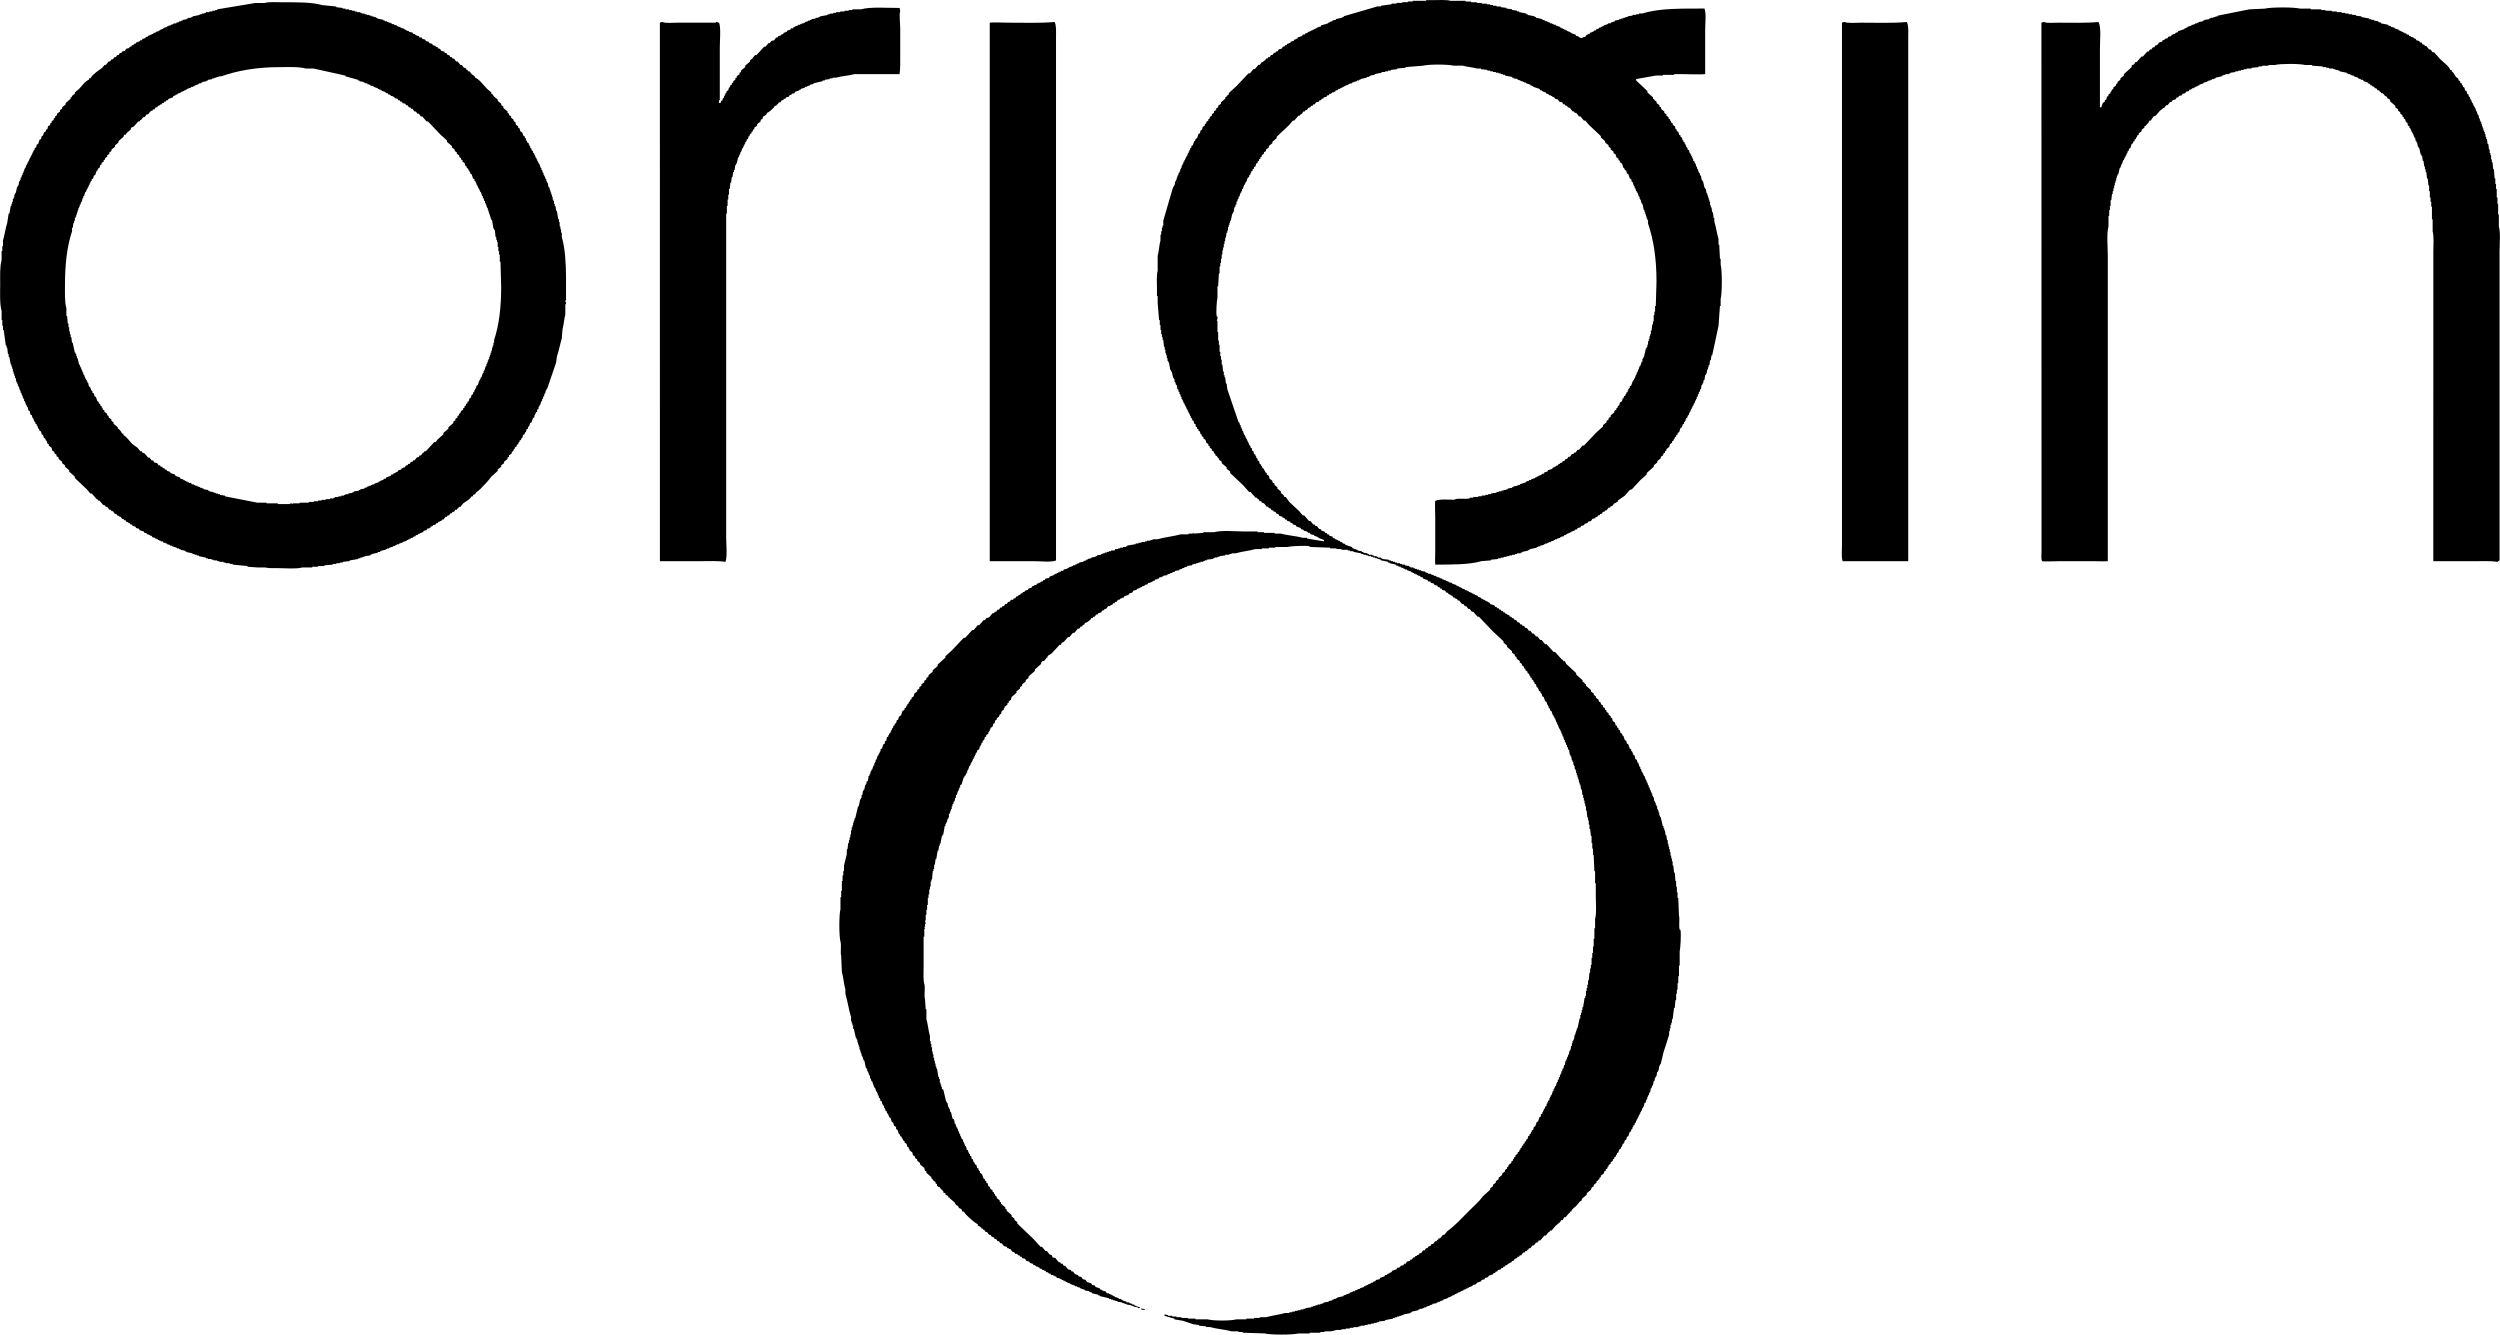
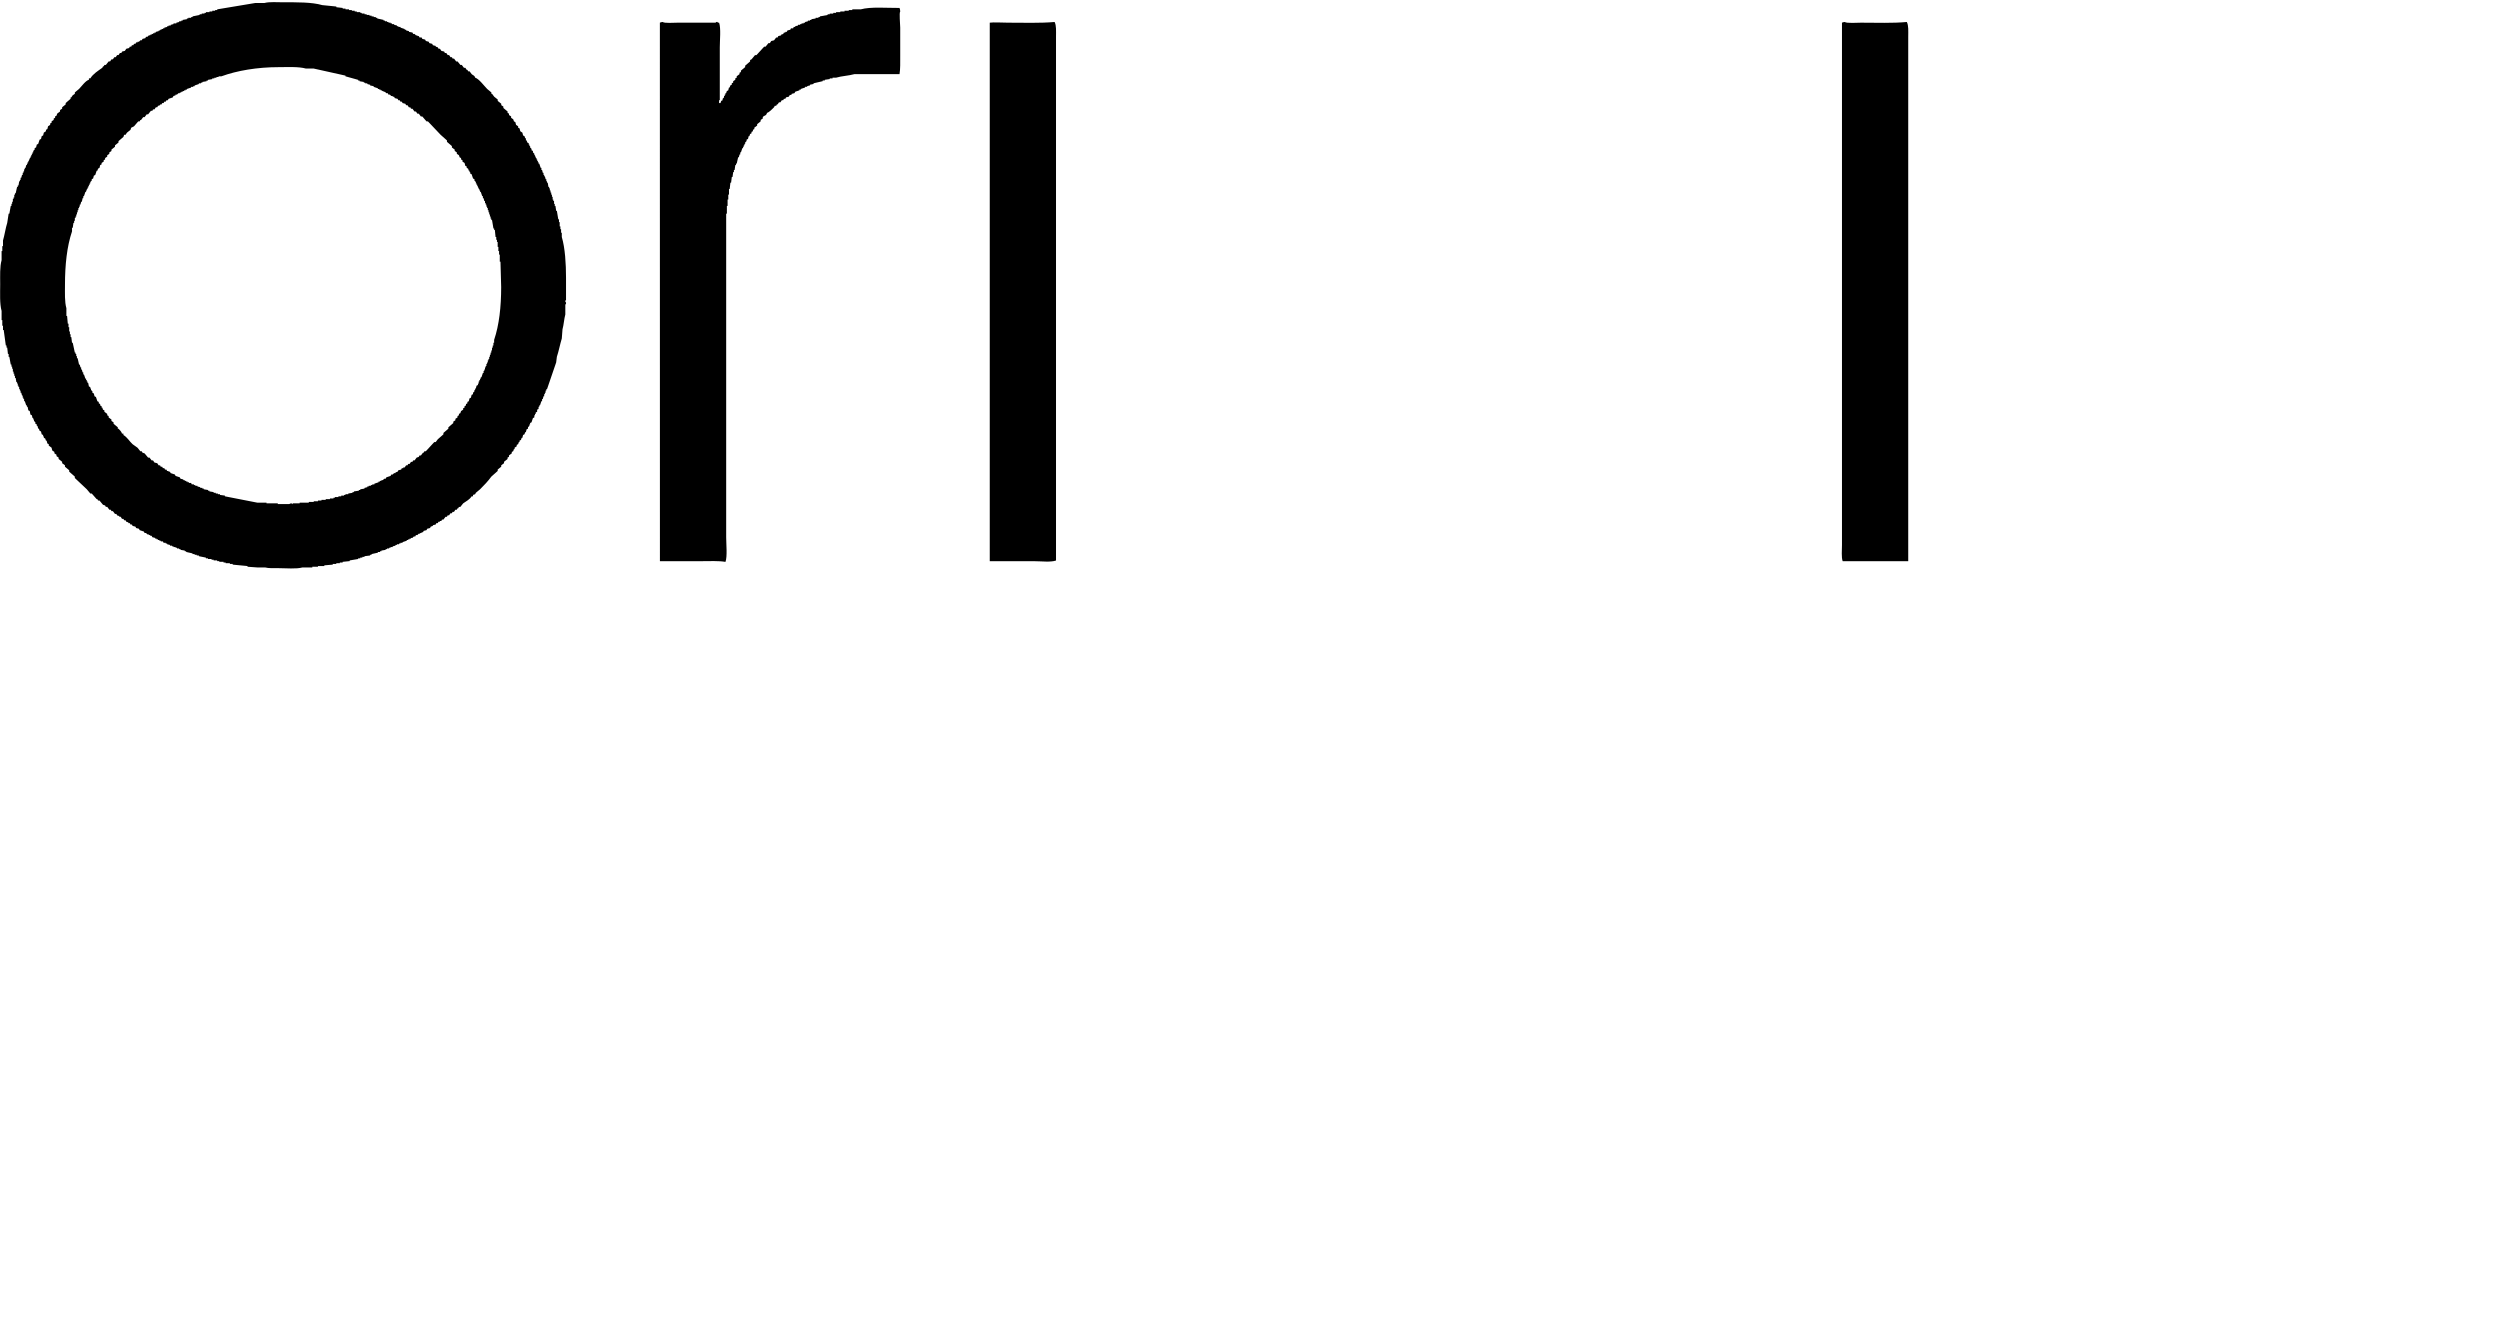
<svg xmlns="http://www.w3.org/2000/svg" id="Layer_1" data-name="Layer 1" viewBox="0 0 799 426.647">
  <defs>
    <style>
      .cls-1 {
        fill-rule: evenodd;
      }
    </style>
  </defs>
-   <path class="cls-1" d="M544.988,23.695c-1.631,.179-4.866-0-7.209,0h-2.703v.225h-3.605v.225h-2.253c-2.102,.375-4.206,.751-6.308,1.126v.451c1.201,1.126,2.403,2.253,3.605,3.379v.451c.601,.526,1.202,1.051,1.802,1.577v.451c.15,.075,.3,.15,.451,.225v.225c.225,.15,.451,.3,.676,.451v.451c.3,.225,.601,.451,.901,.676v.451c.15,.075,.3,.15,.451,.225,.075,.225,.15,.451,.225,.676,.3,.225,.601,.451,.901,.676v.451c.225,.15,.451,.3,.676,.451v.451c.225,.15,.451,.3,.676,.451v.451c.15,.075,.3,.15,.451,.225v.451h.225c.075,.225,.15,.451,.225,.676,.15,.075,.3,.15,.451,.225v.451c.225,.15,.451,.3,.676,.451,.075,.3,.15,.601,.225,.901h.225c.075,.225,.15,.451,.225,.676,.15,.075,.3,.15,.451,.225,.075,.3,.15,.601,.225,.901,.15,.075,.3,.15,.451,.225v.451c.15,.075,.3,.15,.451,.225,.075,.3,.15,.601,.225,.901h.225v.451c.15,.075,.3,.15,.451,.225v.451h.225v.451h.225v.451l.451,.451v.451c.15,.075,.3,.15,.451,.225,.075,.3,.15,.601,.225,.901h.225v.451h.225v.451h.225v.451h.225v.451h.225v.676c.15,.075,.3,.15,.451,.225v.451h.225v.451h.225v.676h.225c.075,.3,.15,.601,.225,.901h.225v.676h.225v.451h.225c.075,.3,.15,.601,.225,.901h.225c.075,.451,.15,.901,.225,1.352h.225v.451h.225c.15,.676,.3,1.352,.451,2.028h.225v.451h.225c.075,.451,.15,.901,.225,1.352h.225v.676h.225v.676h.225v.676h.225v.676h.225v1.126h.225v.676h.225c.075,.526,.15,1.051,.225,1.577h.225c.075,.601,.15,1.202,.225,1.802h.225v1.126c.53,1.663,.853,3.943,1.352,5.632v1.802h.225c.075,1.502,.15,3.004,.225,4.506h.225v1.802c.494,1.774,.502,9.269,0,11.039v2.253h-.225l-.451,6.308c-.676,3.154-1.352,6.308-2.028,9.462h-.225c-.075,.526-.15,1.051-.225,1.577h-.225c-.075,.526-.15,1.051-.225,1.577h-.225v.676h-.225v.676h-.225c-.075,.451-.15,.901-.225,1.352h-.225v.451h-.225c-.075,.526-.15,1.051-.225,1.577h-.225c-.075,.375-.15,.751-.225,1.126h-.225v.451h-.225c-.075,.451-.15,.901-.225,1.352h-.225c-.075,.3-.15,.601-.225,.901h-.225v.676h-.225c-.075,.3-.15,.601-.225,.901h-.225v.676h-.225v.451h-.225c-.075,.3-.15,.601-.225,.901h-.225v.451h-.225v.451h-.225v.451h-.225v.451h-.225v.451h-.225v.451h-.225v.451h-.225v.451l-.451,.451v.451c-.15,.075-.3,.15-.451,.225v.451h-.225v.451l-.451,.451v.451c-.15,.075-.3,.15-.451,.225v.451h-.225v.451c-.15,.075-.3,.15-.451,.225l-.451,1.352c-.15,.075-.3,.15-.451,.225v.451c-.15,.075-.3,.15-.451,.225v.451c-.15,.075-.3,.15-.451,.225v.451h-.225c-.075,.225-.15,.451-.225,.676-.15,.075-.3,.15-.451,.225v.451c-.225,.15-.451,.3-.676,.451-.075,.3-.15,.601-.225,.901-.3,.225-.601,.451-.901,.676v.451c-.15,.075-.3,.15-.451,.225v.451c-.15,.075-.3,.15-.451,.225-.075,.225-.15,.451-.225,.676-.225,.15-.451,.3-.676,.451v.451c-.375,.3-.751,.601-1.126,.901v.451c-.375,.3-.751,.601-1.126,.901v.451c-.751,.676-1.502,1.352-2.253,2.028v.451c-.676,.601-1.352,1.202-2.028,1.802-.901,.976-1.802,1.953-2.703,2.929-.225,.075-.451,.15-.676,.225-.526,.601-1.051,1.202-1.577,1.802-.751,.526-1.502,1.051-2.253,1.577v.451h-.451v.225c-.225,.075-.451,.15-.676,.225-.225,.3-.451,.601-.676,.901h-.451c-.075,.15-.15,.3-.225,.451h-.451c-.225,.3-.451,.601-.676,.901h-.451c-.075,.15-.15,.3-.225,.451h-.451c-.15,.225-.3,.451-.451,.676h-.451c-.075,.15-.15,.3-.225,.451h-.451c-.075,.15-.15,.3-.225,.451-.225,.075-.451,.15-.676,.225v.225c-.3,.075-.601,.15-.901,.225-.15,.225-.3,.451-.451,.676-.3,.075-.601,.15-.901,.225-.075,.15-.15,.3-.225,.451-.3,.075-.601,.15-.901,.225-.075,.15-.15,.3-.225,.451-.3,.075-.601,.15-.901,.225-.075,.15-.15,.3-.225,.451-.3,.075-.601,.15-.901,.225-.075,.15-.15,.3-.225,.451h-.451l-.451,.451h-.451v.225h-.451v.225h-.451v.225h-.451v.225h-.451l-.451,.451h-.451c-.075,.15-.15,.3-.225,.451h-.676v.225h-.451v.225c-.3,.075-.601,.15-.901,.225v.225h-.676v.225h-.451v.225c-.3,.075-.601,.15-.901,.225v.225h-.676v.225h-.451v.225h-.676v.225h-.451v.225c-.375,.075-.751,.15-1.126,.225v.225h-.676v.225h-.451v.225l-2.253,.451v.225h-.451v.225c-.676,.15-1.352,.3-2.028,.451v.225h-.451v.225h-1.126v.225h-.676v.225h-.901v.225h-.901v.225h-.901v.225h-.901v.225h-.901v.225h-.901v.225c-.751,.075-1.502,.15-2.253,.225v.225c-.976,.075-1.953,.15-2.929,.225-4.117,1.2-9.632,1.095-14.869,1.126-.106-.914,0-2.939,0-4.506v-10.588c0-1.123-.149-4.972,0-5.182,.53-.763,4.655-.48,6.083-.451,.809-.659,3.724-.08,4.956-.451v-.225h1.126v-.225h1.577v-.225h1.126v-.225h1.126v-.225h.901v-.225h.901v-.225c.601-.075,1.202-.15,1.802-.225v-.225h.676v-.225h.901v-.225h.676v-.225h.901v-.225h.451v-.225c.451-.075,.901-.15,1.352-.225v-.225h.451v-.225c.451-.075,.901-.15,1.352-.225v-.225h.676v-.225c.676-.225,1.352-.451,2.028-.676v-.225c.3-.075,.601-.15,.901-.225v-.225h.676v-.225l1.352-.451v-.225h.451v-.225h.451v-.225h.451v-.225h.451l.451-.451h.451c.075-.15,.15-.3,.225-.451,.3-.075,.601-.15,.901-.225,.075-.15,.15-.3,.225-.451l1.352-.451c.075-.15,.15-.3,.225-.451h.451v-.225h.451v-.225c.225-.075,.451-.15,.676-.225,.075-.15,.15-.3,.225-.451h.451v-.225c.225-.075,.451-.15,.676-.225,.075-.15,.15-.3,.225-.451h.451c.15-.225,.3-.451,.451-.676h.451c.15-.225,.3-.451,.451-.676h.451c.225-.3,.451-.601,.676-.901h.451c.075-.15,.15-.3,.225-.451h.451c.225-.3,.451-.601,.676-.901h.451c.375-.451,.751-.901,1.126-1.352h.451c1.352-1.427,2.704-2.854,4.055-4.28,.676-.601,1.352-1.202,2.028-1.802v-.451c.375-.3,.751-.601,1.126-.901v-.451c.225-.15,.451-.3,.676-.451v-.451c.225-.15,.451-.3,.676-.451v-.451c.375-.3,.751-.601,1.126-.901v-.451c.225-.15,.451-.3,.676-.451v-.451c.15-.075,.3-.15,.451-.225v-.451c.15-.075,.3-.15,.451-.225,.075-.3,.15-.601,.225-.901,.225-.15,.451-.3,.676-.451,.075-.3,.15-.601,.225-.901h.225c.075-.225,.15-.451,.225-.676,.15-.075,.3-.15,.451-.225v-.451h.225v-.451c.15-.075,.3-.15,.451-.225v-.451h.225v-.451l.451-.451v-.451c.15-.075,.3-.15,.451-.225l.451-1.352h.225v-.451h.225v-.451h.225l.451-1.352h.225v-.676h.225c.075-.3,.15-.601,.225-.901h.225v-.676h.225v-.451h.225l.451-1.352h.225v-.901h.225v-.451h.225c.225-.976,.451-1.953,.676-2.929h.225v-.451h.225v-.676h.225v-1.126h.225v-.676h.225v-.901h.225v-.676h.225v-1.126h.225c.075-.676,.15-1.352,.225-2.028h.225v-.901h.225v-2.028h.225v-1.126h.225v-1.802h.225c.075-2.628,.15-5.257,.225-7.885,.002-7.041-.898-13.235-2.703-18.473v-1.126h-.225v-.451h-.225v-.676h-.225v-.676h-.225v-.676h-.225v-.676h-.225c-.15-.676-.3-1.352-.451-2.028h-.225v-.451h-.225v-.676h-.225v-.451h-.225v-.676h-.225l-.451-1.352h-.225v-.451h-.225c-.075-.3-.15-.601-.225-.901h-.225v-.676h-.225l-.451-1.352h-.225c-.075-.3-.15-.601-.225-.901-.15-.075-.3-.15-.451-.225l-.451-1.352c-.15-.075-.3-.15-.451-.225-.075-.3-.15-.601-.225-.901-.15-.075-.3-.15-.451-.225-.075-.225-.15-.451-.225-.676h-.225l-.451-1.352c-.225-.15-.451-.3-.676-.451v-.451c-.15-.075-.3-.15-.451-.225v-.451c-.225-.15-.451-.3-.676-.451-.075-.3-.15-.601-.225-.901-.225-.15-.451-.3-.676-.451v-.451c-.3-.225-.601-.451-.901-.676v-.451c-.225-.15-.451-.3-.676-.451v-.451c-.375-.3-.751-.601-1.126-.901v-.451c-.451-.375-.901-.751-1.352-1.126v-.451c-1.276-1.201-2.553-2.403-3.83-3.605-.375-.451-.751-.901-1.126-1.352h-.451c-.375-.451-.751-.901-1.126-1.352h-.451c-.3-.375-.601-.751-.901-1.126h-.451c-.075-.15-.15-.3-.225-.451h-.451c-.3-.375-.601-.751-.901-1.126-.225-.075-.451-.15-.676-.225-.075-.15-.15-.3-.225-.451h-.451c-.075-.15-.15-.3-.225-.451h-.451c-.15-.225-.3-.451-.451-.676-.3-.075-.601-.15-.901-.225-.15-.225-.3-.451-.451-.676-.3-.075-.601-.15-.901-.225-.075-.15-.15-.3-.225-.451-.225-.075-.451-.15-.676-.225v-.225h-.451v-.225h-.451l-.451-.451h-.451c-.075-.15-.15-.3-.225-.451h-.451v-.225h-.451l-.451-.451h-.451c-.075-.15-.15-.3-.225-.451-.676-.225-1.352-.451-2.028-.676v-.225h-.451v-.225h-.451v-.225l-1.352-.451v-.225h-.676v-.225h-.451v-.225h-.676v-.225c-.3-.075-.601-.15-.901-.225v-.225c-.451-.075-.901-.15-1.352-.225v-.225h-.451v-.225l-2.253-.451v-.225h-.676v-.225h-.676v-.225h-.676v-.225h-.901v-.225h-.901v-.225h-.901v-.225h-.901v-.225c-.676-.075-1.352-.15-2.028-.225v-.225h-1.352c-1.287-.379-3.194-.524-4.506-.901h-2.929c-1.658-.458-8.036-.472-9.687,0-1.877,.15-3.755,.3-5.632,.451v.225c-.901,.075-1.802,.15-2.703,.225v.225c-.676,.075-1.352,.15-2.028,.225v.225h-.901v.225h-.901v.225h-1.126v.225l-2.253,.451v.225c-.451,.075-.901,.15-1.352,.225v.225h-.451v.225h-.676v.225c-.676,.15-1.352,.3-2.028,.451v.225h-.451v.225h-.676v.225h-.451v.225h-.676v.225h-.451v.225c-.375,.075-.751,.15-1.126,.225v.225l-1.352,.451v.225h-.451v.225h-.451v.225h-.451v.225h-.451l-.451,.451h-.451c-.075,.15-.15,.3-.225,.451h-.451v.225h-.451l-.451,.451h-.451c-.075,.15-.15,.3-.225,.451h-.451c-.075,.15-.15,.3-.225,.451-.3,.075-.601,.15-.901,.225-.075,.15-.15,.3-.225,.451h-.451c-.075,.15-.15,.3-.225,.451h-.451c-.075,.15-.15,.3-.225,.451-.3,.075-.601,.15-.901,.225-.15,.225-.3,.451-.451,.676h-.451c-.075,.15-.15,.3-.225,.451h-.451c-.075,.15-.15,.3-.225,.451-.225,.075-.451,.15-.676,.225-.15,.225-.3,.451-.451,.676h-.451c-.075,.15-.15,.3-.225,.451h-.451c-.15,.225-.3,.451-.451,.676-.225,.15-.451,.3-.676,.451v.225h-.451c-.451,.526-.901,1.051-1.352,1.577h-.451c-.375,.451-.751,.901-1.126,1.352-1.352,1.276-2.704,2.553-4.055,3.83v.451c-.451,.375-.901,.751-1.352,1.126v.451c-.375,.3-.751,.601-1.126,.901v.451c-.3,.225-.601,.451-.901,.676v.451c-.225,.15-.451,.3-.676,.451v.451c-.225,.15-.451,.3-.676,.451v.451c-.15,.075-.3,.15-.451,.225v.451c-.15,.075-.3,.15-.451,.225v.451c-.15,.075-.3,.15-.451,.225v.451c-.15,.075-.3,.15-.451,.225-.075,.3-.15,.601-.225,.901-.15,.075-.3,.15-.451,.225v.451c-.15,.075-.3,.15-.451,.225v.451c-.15,.075-.3,.15-.451,.225v.451h-.225v.451l-.451,.451v.451c-.15,.075-.3,.15-.451,.225-.15,.451-.3,.901-.451,1.352h-.225v.451h-.225v.451h-.225l-.451,1.352h-.225v.676h-.225v.451h-.225l-.451,1.352h-.225v.676h-.225c-.075,.3-.15,.601-.225,.901h-.225v.901h-.225c-.075,.3-.15,.601-.225,.901h-.225c-.075,.526-.15,1.051-.225,1.577h-.225v.451h-.225l-.451,2.253h-.225v.676h-.225v.676h-.225v.676h-.225v1.126h-.225v.676h-.225c-.075,.526-.15,1.051-.225,1.577h-.225v1.126h-.225v.901h-.225v1.126h-.225v.901h-.225v1.352h-.225v1.352h-.225v1.352h-.225v1.126h-.225v2.253h-.225c-.075,1.352-.15,2.704-.225,4.055h-.225v3.605c-.213,.771-.526,5.019-.225,6.083h.225c.155,.564-.237,1.238-.225,1.352h.225v3.605h.225v2.703h.225v1.352h.225v2.253h.225v1.352h.225v1.126h.225v1.577h.225c.075,.751,.15,1.502,.225,2.253h.225v1.126h.225v.676h.225c.075,.676,.15,1.352,.225,2.028h.225c.075,.601,.15,1.202,.225,1.802,1.201,3.529,2.403,7.059,3.605,10.588h.225c.075,.3,.15,.601,.225,.901h.225v.676h.225v.451h.225v.676h.225l.451,1.352h.225v.451h.225v.451h.225v.451h.225v.451h.225v.451h.225v.451h.225v.451l.451,.451v.451c.15,.075,.3,.15,.451,.225v.676c.15,.075,.3,.15,.451,.225,.075,.3,.15,.601,.225,.901,.15,.075,.3,.15,.451,.225v.451h.225v.451l.451,.451v.451c.15,.075,.3,.15,.451,.225,.075,.3,.15,.601,.225,.901,.15,.075,.3,.15,.451,.225v.451h.225c.075,.225,.15,.451,.225,.676,.15,.075,.3,.15,.451,.225v.451h.225c.075,.225,.15,.451,.225,.676,.15,.075,.3,.15,.451,.225v.451c.225,.15,.451,.3,.676,.451,.075,.3,.15,.601,.225,.901,.3,.225,.601,.451,.901,.676v.451c.225,.15,.451,.3,.676,.451v.451c.3,.225,.601,.451,.901,.676v.451c.375,.3,.751,.601,1.126,.901v.451c.42,.583,.854,.376,1.126,1.352h.451c.375,.526,.751,1.051,1.126,1.577,1.012,1.016,2.139,1.915,3.154,2.929,.375,.451,.751,.901,1.126,1.352h.451c.526,.601,1.051,1.202,1.577,1.802h.451c.3,.375,.601,.751,.901,1.126h.451c.075,.15,.15,.3,.225,.451h.451c.225,.3,.451,.601,.676,.901,.225,.075,.451,.15,.676,.225,.075,.15,.15,.3,.225,.451,.3,.075,.601,.15,.901,.225,.075,.15,.15,.3,.225,.451h.451c.075,.15,.15,.3,.225,.451h.451c.075,.15,.15,.3,.225,.451,.3,.075,.601,.15,.901,.225,.075,.15,.15,.3,.225,.451,.225,.075,.451,.15,.676,.225v.225h.451v.225h.451v.225h.451l.451,.451h.451c.075,.15,.15,.3,.225,.451h.451l.451,.451c.676,.225,1.352,.451,2.028,.676,.075,.15,.15,.3,.225,.451h.451v.225h.676v.225h.451v.225c.451,.075,.901,.15,1.352,.225v.225h.451v.225c.451,.075,.901,.15,1.352,.225v.225h.451v.225h1.126v.225h.451v.225h.901v.225h.451v.225h.901v.225h.451v.225c.676,.075,1.352,.15,2.028,.225v.225h.676v.225h.676v.225h.676v.225h.676v.225h.901v.225h.676v.225h.901v.225c.451,.075,.901,.15,1.352,.225v.225h.451v.225h.901v.225h.451v.225h.676v.225h.676v.225h.676v.225c.451,.075,.901,.15,1.352,.225v.225c.3,.075,.601,.15,.901,.225v.225h.901v.225c.3,.075,.601,.15,.901,.225v.225h.676v.225h.451v.225h.676v.225c.3,.075,.601,.15,.901,.225v.225h.451v.225h.676v.225c.3,.075,.601,.15,.901,.225v.225c.375,.075,.751,.15,1.126,.225v.225l1.352,.451v.225h.451v.225h.451v.225h.451v.225h.451v.225c.3,.075,.601,.15,.901,.225v.225c.3,.075,.601,.15,.901,.225v.225h.451v.225h.451v.225h.451v.225h.451v.225h.451v.225c.3,.075,.601,.15,.901,.225,.075,.15,.15,.3,.225,.451h.451v.225h.451c.075,.15,.15,.3,.225,.451h.451v.225h.451l.451,.451h.451v.225c.225,.075,.451,.15,.676,.225,.075,.15,.15,.3,.225,.451l1.352,.451c.075,.15,.15,.3,.225,.451h.451c.075,.15,.15,.3,.225,.451h.451c.075,.15,.15,.3,.225,.451h.451c.075,.15,.15,.3,.225,.451h.451c.075,.15,.15,.3,.225,.451h.451c.075,.15,.15,.3,.225,.451h.451v.225c.225,.075,.451,.15,.676,.225,.075,.15,.15,.3,.225,.451h.451c.075,.15,.15,.3,.225,.451h.451c.075,.15,.15,.3,.225,.451,.225,.075,.451,.15,.676,.225,.15,.225,.3,.451,.451,.676h.451c.15,.225,.3,.451,.451,.676h.451c.075,.15,.15,.3,.225,.451h.451c.15,.225,.3,.451,.451,.676h.451c.225,.3,.451,.601,.676,.901h.451c.225,.3,.451,.601,.676,.901h.451c.225,.3,.451,.601,.676,.901h.451c.3,.375,.601,.751,.901,1.126h.451c.375,.451,.751,.901,1.126,1.352h.451c.751,.826,1.502,1.652,2.253,2.478h.451c.751,.826,1.502,1.652,2.253,2.478h.225c.075,.15,.15,.3,.225,.451h.451l.451,.901c1.051,.976,2.103,1.953,3.154,2.929v.451c.676,.601,1.352,1.202,2.028,1.802v.451c.225,.15,.451,.3,.676,.451v.225c.15,.075,.3,.15,.451,.225v.451c.526,.451,1.051,.901,1.577,1.352v.451c.3,.225,.601,.451,.901,.676v.451c.225,.15,.451,.3,.676,.451v.451c.3,.225,.601,.451,.901,.676v.451c.225,.15,.451,.3,.676,.451v.451c.225,.15,.451,.3,.676,.451v.451c.225,.15,.451,.3,.676,.451v.451c.15,.075,.3,.15,.451,.225v.451c.225,.15,.451,.3,.676,.451v.451c.225,.15,.451,.3,.676,.451v.451c.15,.075,.3,.15,.451,.225,.075,.3,.15,.601,.225,.901,.225,.15,.451,.3,.676,.451,.075,.3,.15,.601,.225,.901,.15,.075,.3,.15,.451,.225v.451c.15,.075,.3,.15,.451,.225v.451c.15,.075,.3,.15,.451,.225,.075,.3,.15,.601,.225,.901,.15,.075,.3,.15,.451,.225,.075,.225,.15,.451,.225,.676h.225l.451,1.352c.15,.075,.3,.15,.451,.225,.075,.3,.15,.601,.225,.901,.15,.075,.3,.15,.451,.225l.451,1.352c.15,.075,.3,.15,.451,.225v.451l.451,.451v.451h.225v.451c.15,.075,.3,.15,.451,.225,.075,.375,.15,.751,.225,1.126,.15,.075,.3,.15,.451,.225,.075,.3,.15,.601,.225,.901h.225l.451,1.352h.225v.676h.225c.075,.3,.15,.601,.225,.901h.225v.451h.225v.451h.225v.451h.225l.451,1.352h.225v.676h.225c.075,.3,.15,.601,.225,.901h.225v.676h.225c.075,.3,.15,.601,.225,.901h.225v.676h.225v.451h.225v.676h.225v.451h.225c.075,.451,.15,.901,.225,1.352h.225v.451h.225v.676h.225v.451h.225v.901h.225v.451h.225v.676h.225v.901h.225v.451h.225c.225,.976,.451,1.953,.676,2.929h.225v.676h.225v.676h.225c.075,.526,.15,1.051,.225,1.577h.225c.075,.526,.15,1.051,.225,1.577h.225v1.126h.225v.901h.225v.901h.225v.901h.225v1.126h.225v.901h.225v.901h.225v1.352h.225c.075,.751,.15,1.502,.225,2.253h.225c.075,.901,.15,1.802,.225,2.703h.225v1.802h.225v1.802h.225v1.802h.225c.075,1.877,.15,3.755,.225,5.632,.323,1.163-.136,3.198,.225,4.506h.225c.32,1.132,.012,6.143-.225,6.984v4.506h-.225v3.379h-.225v2.253h-.225v2.028h-.225v1.352h-.225v2.028h-.225c-.075,.826-.15,1.652-.225,2.478h-.225l-.451,3.605h-.225v1.126h-.225v.676h-.225v1.126h-.225v.901h-.225v1.126c-.582,1.787-1.185,3.908-1.802,5.632-.3,1.276-.601,2.553-.901,3.83h-.225v.451h-.225c-.075,.526-.15,1.051-.225,1.577h-.225v.451h-.225c-.075,.451-.15,.901-.225,1.352h-.225v.451h-.225c-.075,.375-.15,.751-.225,1.126h-.225c-.075,.451-.15,.901-.225,1.352h-.225c-.075,.3-.15,.601-.225,.901h-.225c-.075,.451-.15,.901-.225,1.352h-.225c-.075,.3-.15,.601-.225,.901h-.225v.451h-.225v.676h-.225v.451h-.225v.676c-.15,.075-.3,.15-.451,.225-.075,.375-.15,.751-.225,1.126h-.225v.451h-.225c-.075,.3-.15,.601-.225,.901h-.225v.451h-.225v.451h-.225v.451h-.225v.451h-.225v.451h-.225v.451h-.225v.451h-.225v.451l-.451,.451v.451c-.15,.075-.3,.15-.451,.225v.451h-.225v.451l-.451,.451v.451c-.15,.075-.3,.15-.451,.225l-.451,1.352c-.15,.075-.3,.15-.451,.225-.075,.3-.15,.601-.225,.901-.15,.075-.3,.15-.451,.225-.075,.3-.15,.601-.225,.901-.15,.075-.3,.15-.451,.225-.075,.3-.15,.601-.225,.901h-.225c-.075,.225-.15,.451-.225,.676-.15,.075-.3,.15-.451,.225-.075,.3-.15,.601-.225,.901-.15,.075-.3,.15-.451,.225v.451h-.225c-.075,.225-.15,.451-.225,.676-.15,.075-.3,.15-.451,.225v.451c-.15,.075-.3,.15-.451,.225v.451c-.225,.15-.451,.3-.676,.451v.451c-.225,.15-.451,.3-.676,.451v.451h-.225c-.075,.225-.15,.451-.225,.676-.15,.075-.3,.15-.451,.225v.451c-.15,.075-.3,.15-.451,.225-.075,.225-.15,.451-.225,.676-.3,.225-.601,.451-.901,.676v.451c-.15,.075-.3,.15-.451,.225v.451c-.15,.075-.3,.15-.451,.225v.225c-.15,.075-.3,.15-.451,.225v.451c-.3,.225-.601,.451-.901,.676v.451c-.225,.15-.451,.3-.676,.451-.075,.225-.15,.451-.225,.676-.451,.375-.901,.751-1.352,1.126v.451c-.526,.451-1.051,.901-1.577,1.352v.451c-.225,.15-.451,.3-.676,.451-.375,.451-.751,.901-1.126,1.352-.59,.59-1.317,.864-1.577,1.802h-.451v.451h-.225c-.375,.451-.751,.901-1.126,1.352h-.451l-.451,.901h-.451c-.15,.225-.3,.451-.451,.676-.451,.375-.901,.751-1.352,1.126-.451,.526-.901,1.051-1.352,1.577h-.451c-.075,.15-.15,.3-.225,.451h-.225c-.3,.375-.601,.751-.901,1.126h-.451c-.451,.526-.901,1.051-1.352,1.577h-.451c-.15,.225-.3,.451-.451,.676h-.451c-.225,.3-.451,.601-.676,.901h-.451c-.225,.3-.451,.601-.676,.901h-.451c-.075,.15-.15,.3-.225,.451h-.225c-.075,.15-.15,.3-.225,.451h-.451c-.075,.15-.15,.3-.225,.451h-.451c-.225,.3-.451,.601-.676,.901h-.451c-.075,.15-.15,.3-.225,.451h-.451c-.075,.15-.15,.3-.225,.451-.225,.075-.451,.15-.676,.225-.15,.225-.3,.451-.451,.676h-.451c-.075,.15-.15,.3-.225,.451-.225,.075-.451,.15-.676,.225v.225h-.451c-.075,.15-.15,.3-.225,.451h-.451c-.075,.15-.15,.3-.225,.451h-.451c-.075,.15-.15,.3-.225,.451h-.451c-.075,.15-.15,.3-.225,.451-.3,.075-.601,.15-.901,.225-.075,.15-.15,.3-.225,.451h-.451c-.075,.15-.15,.3-.225,.451h-.451c-.075,.15-.15,.3-.225,.451l-1.352,.451c-.075,.15-.15,.3-.225,.451-.3,.075-.601,.15-.901,.225-.075,.15-.15,.3-.225,.451-.3,.075-.601,.15-.901,.225-.075,.15-.15,.3-.225,.451l-1.352,.451c-.075,.15-.15,.3-.225,.451-.3,.075-.601,.15-.901,.225l-.451,.451h-.451v.225h-.451v.225h-.451v.225h-.451v.225c-.3,.075-.601,.15-.901,.225v.225c-.3,.075-.601,.15-.901,.225v.225c-.3,.075-.601,.15-.901,.225v.225h-.451v.225h-.451v.225h-.451v.225h-.451v.225h-.451v.225c-.3,.075-.601,.15-.901,.225v.225h-.451v.225h-.676v.225h-.451v.225c-.3,.075-.601,.15-.901,.225v.225h-.676v.225h-.451v.225c-.451,.075-.901,.15-1.352,.225v.225c-.3,.075-.601,.15-.901,.225v.225h-.676v.225h-.451v.225h-.676v.225h-.451v.225h-.901v.225h-.451v.225c-.676,.15-1.352,.3-2.028,.451v.225h-.451v.225l-2.253,.451v.225h-.676v.225h-.676v.225h-.676v.225h-.676v.225h-.676v.225c-.826,.15-1.652,.3-2.478,.451v.225c-.676,.075-1.352,.15-2.028,.225v.225h-.676v.225h-.901v.225h-.901v.225h-1.126v.225h-.901v.225h-1.352v.225h-.676v.225h-1.577v.225h-1.126v.225h-1.352v.225h-1.352v.225h-1.577c-.391,.114-1.316,.407-1.802,.451h-2.028v.225h-1.352v.225h-3.379v.225h-3.605c-1.763,.489-9.055,.497-10.814,0-2.328-.075-4.656-.15-6.984-.225v-.225h-1.352v-.225h-2.253c-2.046-.596-4.761-.747-6.759-1.352h-1.352v-.225c-.751-.075-1.502-.15-2.253-.225v-.225c-.601-.075-1.202-.15-1.802-.225-1.021-.347-2.375-.786-3.379-1.126l-2.703-.451v-.225l-3.154-.901v-.451c.375,.075,.751,.15,1.126,.225v.225h1.352v.225h1.352v.225h1.577v.225h2.028v.225h2.478v.225h3.83c1.831,.505,7.409,.517,9.237,0h3.154v-.225h2.478v-.225h1.802v-.225h2.028c1.857-.554,4.281-.804,6.083-1.352h1.352v-.225h.901v-.225h.901v-.225h.901v-.225h.901v-.225h.901v-.225h.676v-.225c.601-.075,1.202-.15,1.802-.225v-.225h.676v-.225h.676v-.225h.676v-.225h.901v-.225h.676v-.225h.451v-.225c.526-.075,1.051-.15,1.577-.225v-.225c.375-.075,.751-.15,1.126-.225v-.225h.451v-.225h.676v-.225h.451v-.225c.676-.15,1.352-.3,2.028-.451v-.225c.3-.075,.601-.15,.901-.225v-.225h.676v-.225h.451v-.225c.3-.075,.601-.15,.901-.225v-.225h.676v-.225c.3-.075,.601-.15,.901-.225v-.225h.676v-.225l1.352-.451v-.225h.451v-.225h.451v-.225h.451v-.225h.451v-.225h.451v-.225h.451l.451-.451h.451c.075-.15,.15-.3,.225-.451,.375-.075,.751-.15,1.126-.225,.075-.15,.15-.3,.225-.451l1.352-.451c.075-.15,.15-.3,.225-.451h.451l.451-.451h.451v-.225c.225-.075,.451-.15,.676-.225,.075-.15,.15-.3,.225-.451l1.352-.451c.075-.15,.15-.3,.225-.451,.3-.075,.601-.15,.901-.225,.075-.15,.15-.3,.225-.451,.3-.075,.601-.15,.901-.225,.075-.15,.15-.3,.225-.451h.451c.15-.225,.3-.451,.451-.676,.3-.075,.601-.15,.901-.225,.075-.15,.15-.3,.225-.451h.451c.15-.225,.3-.451,.451-.676h.451c.075-.15,.15-.3,.225-.451h.451v-.225c.225-.075,.451-.15,.676-.225,.075-.15,.15-.3,.225-.451h.451c.225-.3,.451-.601,.676-.901h.451c.15-.225,.3-.451,.451-.676h.451c.15-.225,.3-.451,.451-.676h.451c.15-.225,.3-.451,.451-.676h.451c.225-.3,.451-.601,.676-.901h.451c.075-.15,.15-.3,.225-.451h.225c.075-.15,.15-.3,.225-.451h.451c.3-.375,.601-.751,.901-1.126h.451c.3-.375,.601-.751,.901-1.126,2.648-1.914,4.71-4.259,6.984-6.533,1.571-1.572,3.178-2.895,4.506-4.731,.751-.676,1.502-1.352,2.253-2.028v-.451c.3-.225,.601-.451,.901-.676v-.451c.3-.225,.601-.451,.901-.676v-.451c.3-.225,.601-.451,.901-.676v-.451c.375-.3,.751-.601,1.126-.901v-.451c.3-.225,.601-.451,.901-.676v-.451c.225-.15,.451-.3,.676-.451v-.451c.15-.075,.3-.15,.451-.225v-.451c.3-.225,.601-.451,.901-.676v-.451c.15-.075,.3-.15,.451-.225,.075-.225,.15-.451,.225-.676h.225v-.451c.15-.075,.3-.15,.451-.225v-.451c.225-.15,.451-.3,.676-.451v-.451c.15-.075,.3-.15,.451-.225,.075-.225,.15-.451,.225-.676h.225v-.451c.15-.075,.3-.15,.451-.225v-.451c.15-.075,.3-.15,.451-.225v-.451c.15-.075,.3-.15,.451-.225v-.451c.15-.075,.3-.15,.451-.225v-.451c.15-.075,.3-.15,.451-.225,.075-.3,.15-.601,.225-.901,.15-.075,.3-.15,.451-.225v-.451c.15-.075,.3-.15,.451-.225v-.451h.225v-.451c.15-.075,.3-.15,.451-.225,.075-.3,.15-.601,.225-.901,.15-.075,.3-.15,.451-.225l.451-1.352c.15-.075,.3-.15,.451-.225l.451-1.352c.15-.075,.3-.15,.451-.225v-.676c.15-.075,.3-.15,.451-.225v-.451h.225v-.451h.225v-.451l.451-.451v-.451c.15-.075,.3-.15,.451-.225v-.676h.225v-.451h.225v-.451c.15-.075,.3-.15,.451-.225v-.676h.225v-.451h.225v-.451h.225l.451-1.352h.225v-.676h.225v-.451h.225v-.451h.225l.451-1.352h.225v-.676h.225c.075-.3,.15-.601,.225-.901h.225v-.676h.225v-.451h.225v-.676h.225c.075-.3,.15-.601,.225-.901h.225c.075-.375,.15-.751,.225-1.126h.225c.075-.451,.15-.901,.225-1.352h.225v-.451h.225v-.676h.225c.075-.3,.15-.601,.225-.901h.225v-.901h.225v-.451h.225c.075-.451,.15-.901,.225-1.352h.225v-.901h.225v-.676h.225v-.451h.225c.075-.526,.15-1.051,.225-1.577h.225v-.676h.225v-.676h.225v-.676h.225c.225-1.051,.451-2.103,.676-3.154h.225v-1.126h.225v-.676h.225v-.901h.225v-.901h.225c.15-.976,.3-1.953,.451-2.929h.225v-.676h.225v-1.577h.225v-.901h.225v-1.126h.225v-1.352h.225c.075-.826,.15-1.652,.225-2.478h.225v-1.352h.225v-1.126h.225v-2.253h.225v-1.577h.225v-2.028h.225v-2.478h.225v-3.379h.225v-2.929c.54-1.948,.225-5.091,.225-7.434v-4.055h-.225v-3.83h-.225c-.075-1.727-.15-3.455-.225-5.182h-.225v-2.028h-.225v-1.802h-.225v-2.253h-.225c-.075-.751-.15-1.502-.225-2.253h-.225v-1.352h-.225v-1.352h-.225v-.901h-.225c-.075-.751-.15-1.502-.225-2.253h-.225v-1.352h-.225v-.901h-.225v-.901h-.225v-.901h-.225v-.901h-.225c-.075-.601-.15-1.202-.225-1.802h-.225c-.075-.526-.15-1.051-.225-1.577h-.225v-.676h-.225v-.901h-.225v-.676h-.225v-.676h-.225v-.676h-.225v-.901h-.225v-.451h-.225v-.901h-.225v-.451h-.225v-.901h-.225v-.451h-.225c-.075-.451-.15-.901-.225-1.352h-.225v-.451h-.225c-.075-.526-.15-1.051-.225-1.577h-.225c-.075-.3-.15-.601-.225-.901h-.225v-.676h-.225c-.075-.3-.15-.601-.225-.901h-.225v-.676h-.225v-.451h-.225v-.676h-.225c-.075-.3-.15-.601-.225-.901h-.225v-.676h-.225v-.451h-.225v-.451h-.225l-.451-1.352h-.225v-.676h-.225l-.451-1.352h-.225v-.451h-.225v-.451h-.225l-.451-1.352c-.15-.075-.3-.15-.451-.225v-.451l-.451-.451v-.451h-.225v-.451h-.225c-.075-.3-.15-.601-.225-.901-.15-.075-.3-.15-.451-.225l-.451-1.352c-.15-.075-.3-.15-.451-.225-.075-.3-.15-.601-.225-.901h-.225c-.075-.225-.15-.451-.225-.676-.15-.075-.3-.15-.451-.225v-.451h-.225v-.451c-.15-.075-.3-.15-.451-.225-.075-.3-.15-.601-.225-.901-.15-.075-.3-.15-.451-.225v-.451h-.225c-.075-.225-.15-.451-.225-.676-.15-.075-.3-.15-.451-.225v-.451c-.15-.075-.3-.15-.451-.225v-.451h-.225c-.075-.225-.15-.451-.225-.676-.15-.075-.3-.15-.451-.225v-.451c-.225-.15-.451-.3-.676-.451v-.451c-.15-.075-.3-.15-.451-.225v-.451c-.225-.15-.451-.3-.676-.451v-.451c-.225-.15-.451-.3-.676-.451v-.451c-.3-.225-.601-.451-.901-.676-.075-.225-.15-.451-.225-.676-.15-.075-.3-.15-.451-.225v-.451c-.3-.225-.601-.451-.901-.676v-.451c-.526-.451-1.051-.901-1.577-1.352v-.451c-.375-.3-.751-.601-1.126-.901v-.451c-1.126-1.051-2.253-2.103-3.379-3.154-1.502-1.577-3.004-3.154-4.506-4.731h-.451c-.451-.526-.901-1.051-1.352-1.577h-.451c-.225-.3-.451-.601-.676-.901h-.451c-.225-.3-.451-.601-.676-.901h-.451c-.15-.225-.3-.451-.451-.676h-.451c-.3-.375-.601-.751-.901-1.126h-.451c-.075-.15-.15-.3-.225-.451-.225-.075-.451-.15-.676-.225v-.225h-.451c-.15-.225-.3-.451-.451-.676h-.451v-.225c-.225-.075-.451-.15-.676-.225-.075-.15-.15-.3-.225-.451h-.451c-.15-.225-.3-.451-.451-.676-.3-.075-.601-.15-.901-.225-.075-.15-.15-.3-.225-.451h-.451c-.075-.15-.15-.3-.225-.451h-.451c-.075-.15-.15-.3-.225-.451-.3-.075-.601-.15-.901-.225-.075-.15-.15-.3-.225-.451-.3-.075-.601-.15-.901-.225-.075-.15-.15-.3-.225-.451h-.676c-.075-.15-.15-.3-.225-.451l-1.352-.451c-.075-.15-.15-.3-.225-.451h-.451l-.451-.451h-.451v-.225h-.451v-.225h-.451v-.225h-.451v-.225h-.451v-.225h-.451v-.225l-1.352-.451v-.225h-.676v-.225h-.451v-.225c-.3-.075-.601-.15-.901-.225v-.225h-.676v-.225c-.3-.075-.601-.15-.901-.225v-.225c-.676-.15-1.352-.3-2.028-.451v-.225h-.451v-.225l-2.253-.451v-.225h-.451v-.225h-.676v-.225h-.676v-.225h-.676v-.225h-.676v-.225h-.901v-.225h-.676v-.225h-.901v-.225h-.676v-.225c-.826-.15-1.652-.3-2.478-.451v-.225h-1.126v-.225h-.676v-.225h-2.028v-.225h-1.577v-.225h-2.028v-.225c-2.178-.075-4.356-.15-6.533-.225v-.225c-1.151-.326-6.349-.018-7.209,.225h-3.83v.225h-2.028v.225h-2.253v.225h-2.028c-1.959,.571-4.416,.776-6.308,1.352h-1.352v.225h-.676v.225h-1.352v.225c-.601,.075-1.202,.15-1.802,.225v.225h-.676v.225h-.901v.225h-.451v.225c-.676,.075-1.352,.15-2.028,.225v.225h-.676v.225h-.451v.225h-.901v.225h-.676v.225h-.676v.225h-.901v.225h-.451v.225c-.526,.075-1.051,.15-1.577,.225v.225c-.3,.075-.601,.15-.901,.225v.225h-.676v.225c-.3,.075-.601,.15-.901,.225v.225c-.451,.075-.901,.15-1.352,.225v.225c-.3,.075-.601,.15-.901,.225v.225h-.676v.225c-.3,.075-.601,.15-.901,.225v.225c-.451,.075-.901,.15-1.352,.225v.225h-.451v.225h-.676c-.075,.15-.15,.3-.225,.451h-.451v.225h-.676c-.075,.15-.15,.3-.225,.451h-.451v.225h-.451v.225h-.451v.225h-.676c-.075,.15-.15,.3-.225,.451-.3,.075-.601,.15-.901,.225v.225c-.3,.075-.601,.15-.901,.225v.225h-.451v.225h-.451v.225h-.451l-.451,.451c-.3,.075-.601,.15-.901,.225-.15,.225-.3,.451-.451,.676-.3,.075-.601,.15-.901,.225-.075,.15-.15,.3-.225,.451l-1.352,.451c-.075,.15-.15,.3-.225,.451h-.451v.225h-.451l-.451,.451h-.451c-.15,.225-.3,.451-.451,.676h-.451c-.075,.15-.15,.3-.225,.451h-.451c-.075,.15-.15,.3-.225,.451-.225,.075-.451,.15-.676,.225v.225h-.676c-.225,.3-.451,.601-.676,.901h-.451c-.075,.15-.15,.3-.225,.451h-.451c-.15,.225-.3,.451-.451,.676-.3,.075-.601,.15-.901,.225-.075,.15-.15,.3-.225,.451h-.451c-.15,.225-.3,.451-.451,.676h-.451c-.075,.15-.15,.3-.225,.451h-.451c-.075,.15-.15,.3-.225,.451-.53,.498-.96,.928-1.802,1.126-.274,.916-.144,.292-.676,.676-.075,.15-.15,.3-.225,.451h-.451c-.15,.225-.3,.451-.451,.676h-.451c-.375,.451-.751,.901-1.126,1.352h-.451c-.375,.451-.751,.901-1.126,1.352h-.451c-.451,.526-.901,1.051-1.352,1.577-.225,.075-.451,.15-.676,.225-.075,.225-.15,.451-.225,.676h-.451c-.826,.901-1.652,1.802-2.478,2.703-.305,.302-1.133,.629-1.352,.901v.451h-.225c-.3,.375-.601,.751-.901,1.126h-.451l-.451,.451v.451c-.676,.601-1.352,1.202-2.028,1.802v.451c-.676,.601-1.352,1.202-2.028,1.802v.451c-.3,.225-.601,.451-.901,.676v.451c-.375,.3-.751,.601-1.126,.901v.451c-.225,.15-.451,.3-.676,.451v.451c-.375,.3-.751,.601-1.126,.901v.451c-.526,.451-1.051,.901-1.577,1.352-.075,.3-.15,.601-.225,.901-.225,.15-.451,.3-.676,.451v.451c-.15,.075-.3,.15-.451,.225v.451c-.3,.225-.601,.451-.901,.676v.451h-.225v.451c-.225,.15-.451,.3-.676,.451-.075,.3-.15,.601-.225,.901-.15,.075-.3,.15-.451,.225-.075,.225-.15,.451-.225,.676-.225,.15-.451,.3-.676,.451v.451c-.15,.075-.3,.15-.451,.225-.075,.3-.15,.601-.225,.901-.15,.075-.3,.15-.451,.225-.075,.3-.15,.601-.225,.901-.225,.15-.451,.3-.676,.451v.451h-.225v.451l-.451,.451v.451c-.225,.15-.451,.3-.676,.451v.451c-.15,.075-.3,.15-.451,.225-.075,.3-.15,.601-.225,.901-.15,.075-.3,.15-.451,.225v.451l-.451,.451v.451h-.225v.451h-.225c-.075,.3-.15,.601-.225,.901-.225,.15-.451,.3-.676,.451v.451l-.451,.451v.451h-.225v.451h-.225v.451h-.225v.451h-.225v.451h-.225v.451h-.225v.451h-.225v.451h-.225v.451h-.225l-.451,1.352h-.225v.676h-.225v.451h-.225v.451c-.15,.075-.3,.15-.451,.225v.451h-.225c-.225,.751-.451,1.502-.676,2.253-.15,.075-.3,.15-.451,.225v.676h-.225v.451h-.225v.676h-.225l-.451,1.352h-.225v.901h-.225c-.075,.375-.15,.751-.225,1.126h-.225c-.075,.3-.15,.601-.225,.901h-.225v.676h-.225v.901h-.225v.451h-.225v.676h-.225v.451h-.225v1.126h-.225v.451h-.225c-.075,.375-.15,.751-.225,1.126h-.225v.451h-.225v.676h-.225l-.451,2.703h-.225v.451h-.225c-.15,.826-.3,1.652-.451,2.478h-.225v.676h-.225c-.075,.526-.15,1.051-.225,1.577h-.225l-.451,2.703h-.225c-.075,.601-.15,1.202-.225,1.802h-.225v1.352h-.225v.676h-.225c-.075,.901-.15,1.802-.225,2.703h-.225v.676h-.225v1.577h-.225v.901h-.225v1.577h-.225v1.126h-.225v2.253h-.225v1.577h-.225v1.577h-.225v1.802h-.225c.075,.375,.15,.751,.225,1.126h-.225v.901h-.225c.075,.225,.15,.451,.225,.676h-.225v2.478h-.225v9.687c-0,1.739-.167,4.04,.225,5.407,.389,1.356-.16,3.628,.225,4.956,.075,1.051,.15,2.103,.225,3.154h.225v3.154c.477,1.62,.651,3.809,1.126,5.407v1.577h.225v.901h.225v1.126h.225v1.352h.225v.901h.225v1.126h.225v.901h.225v.901h.225v.901h.225v.676h.225l.451,2.703h.225v.676h.225v1.126h.225v.676h.225v.676h.225v.676c.15,.075,.3,.15,.451,.225,.3,1.276,.601,2.553,.901,3.83h.225v.451h.225c.075,.451,.15,.901,.225,1.352h.225v.451h.225c.075,.375,.15,.751,.225,1.126h.225c.15,.676,.3,1.352,.451,2.028,.15,.075,.3,.15,.451,.225v.451h.225v.901h.225l.451,1.352h.225v.451h.225v.676h.225c.075,.3,.15,.601,.225,.901h.225v.676h.225v.451h.225v.451c.15,.075,.3,.15,.451,.225v.676h.225l.451,1.352h.225v.451h.225v.676c.15,.075,.3,.15,.451,.225v.451h.225v.451l.451,.451v.451c.15,.075,.3,.15,.451,.225v.676c.15,.075,.3,.15,.451,.225,.075,.3,.15,.601,.225,.901h.225c.075,.225,.15,.451,.225,.676,.15,.075,.3,.15,.451,.225,.075,.3,.15,.601,.225,.901,.15,.075,.3,.15,.451,.225v.451l.451,.451v.451c.225,.15,.451,.3,.676,.451l.451,1.352c.15,.075,.3,.15,.451,.225v.451c.15,.075,.3,.15,.451,.225v.451c.15,.075,.3,.15,.451,.225,.075,.3,.15,.601,.225,.901,.15,.075,.3,.15,.451,.225,.075,.225,.15,.451,.225,.676,.225,.15,.451,.3,.676,.451v.451c.15,.075,.3,.15,.451,.225v.451h.225c.075,.225,.15,.451,.225,.676,.15,.075,.3,.15,.451,.225v.451c.3,.225,.601,.451,.901,.676v.451c.15,.075,.3,.15,.451,.225v.451c.451,.375,.901,.751,1.352,1.126v.451c.15,.075,.3,.15,.451,.225v.451c.526,.451,1.051,.901,1.577,1.352v.451c.3,.225,.601,.451,.901,.676v.451c.3,.225,.601,.451,.901,.676v.451c1.727,1.652,3.455,3.304,5.182,4.956,.751,.826,1.502,1.652,2.253,2.478h.451c.375,.451,.751,.901,1.126,1.352h.451c.3,.375,.601,.751,.901,1.126,.225,.075,.451,.15,.676,.225,.075,.225,.15,.451,.225,.676,.3,.075,.601,.15,.901,.225,.375,.451,.751,.901,1.126,1.352h.451c.075,.15,.15,.3,.225,.451h.451c.15,.225,.3,.451,.451,.676h.451c.3,.375,.601,.751,.901,1.126,.3,.075,.601,.15,.901,.225,.075,.15,.15,.3,.225,.451h.451c.225,.3,.451,.601,.676,.901h.451v.225h.451c.075,.15,.15,.3,.225,.451,.3,.075,.601,.15,.901,.225,.15,.225,.3,.451,.451,.676,.3,.075,.601,.15,.901,.225,.15,.225,.3,.451,.451,.676l1.352,.451c.075,.15,.15,.3,.225,.451,.3,.075,.601,.15,.901,.225,.075,.15,.15,.3,.225,.451l1.352,.451c.075,.15,.15,.3,.225,.451h.451v.225h.451v.225h.676c.15,.225,.3,.451,.451,.676h.676v.225h.451v.225h.451v.225h.451v.225h.451v.225l1.352,.451v.225h.676v.225h.451v.225l1.352,.451v.225h.901v.225c.3,.075,.601,.15,.901,.225v.225h.676v.225c.547,.268,1.208,.542,1.802,.676v.225h-.676v-.225c-.451-.075-.901-.15-1.352-.225v-.225h-.676v-.225c-.526-.075-1.051-.15-1.577-.225v-.225h-.676v-.225h-.676v-.225c-.526-.075-1.051-.15-1.577-.225v-.225h-.676v-.225h-.676v-.225h-.676v-.225h-.676v-.225c-.976-.225-1.953-.451-2.929-.676v-.225h-.451v-.225c-.676-.15-1.352-.3-2.028-.451v-.225c-.3-.075-.601-.15-.901-.225v-.225c-.451-.075-.901-.15-1.352-.225v-.225h-.451v-.225h-.676v-.225h-.451v-.225c-.3-.075-.601-.15-.901-.225v-.225h-.676v-.225h-.451v-.225h-.676v-.225h-.451v-.225c-.3-.075-.601-.15-.901-.225v-.225h-.451v-.225h-.451v-.225h-.451v-.225h-.451v-.225h-.451v-.225c-.375-.075-.751-.15-1.126-.225-.075-.15-.15-.3-.225-.451h-.451v-.225h-.451v-.225h-.676c-.075-.15-.15-.3-.225-.451h-.451l-.451-.451h-.451c-.075-.15-.15-.3-.225-.451h-.451v-.225h-.451l-.451-.451h-.451c-.075-.15-.15-.3-.225-.451h-.451v-.225h-.451l-.451-.451h-.451c-.075-.15-.15-.3-.225-.451-.3-.075-.601-.15-.901-.225-.075-.15-.15-.3-.225-.451-.3-.075-.601-.15-.901-.225-.15-.225-.3-.451-.451-.676-.3-.075-.601-.15-.901-.225-.075-.15-.15-.3-.225-.451h-.451c-.075-.15-.15-.3-.225-.451h-.451c-.075-.15-.15-.3-.225-.451h-.676c-.075-.15-.15-.3-.225-.451-.225-.075-.451-.15-.676-.225-.225-.3-.451-.601-.676-.901h-.451v-.225h-.451c-.075-.15-.15-.3-.225-.451-.3-.075-.601-.15-.901-.225-.225-.3-.451-.601-.676-.901h-.451c-.15-.225-.3-.451-.451-.676h-.451c-.15-.225-.3-.451-.451-.676h-.451c-.15-.225-.3-.451-.451-.676h-.451c-.15-.225-.3-.451-.451-.676h-.451c-.225-.3-.451-.601-.676-.901h-.451c-.075-.15-.15-.3-.225-.451-.225-.15-.451-.3-.676-.451v-.225h-.451v-.225c-.393-.324-.544-.515-1.126-.676v-.451c-1.129-.512-2.94-2.269-3.83-3.154-.225-.3-.451-.601-.676-.901h-.451c-.075-.225-.15-.451-.225-.676-.471-.573-.817,.017-1.126-1.126-.871-.238-.676-.507-1.126-1.126-.526-.451-1.051-.901-1.577-1.352v-.225h-.451v-.451l-.901-.451v-.451c-.225-.075-.451-.15-.676-.225v-.451c-.491-.308-.707-.751-1.126-1.126v-.225h-.451l-.451-.451v-.451c-.15-.075-.3-.15-.451-.225v-.451c-.225-.15-.451-.3-.676-.451-.15-.225-.3-.451-.451-.676h-.225v-.451c-.526-.451-1.051-.901-1.577-1.352v-.451c-.15-.075-.3-.15-.451-.225-.075-.3-.15-.601-.225-.901-.451-.375-.901-.751-1.352-1.126v-.451c-.3-.225-.601-.451-.901-.676v-.451c-.225-.15-.451-.3-.676-.451v-.451c-.225-.15-.451-.3-.676-.451-.075-.3-.15-.601-.225-.901-.3-.225-.601-.451-.901-.676v-.451h-.225v-.451c-.15-.075-.3-.15-.451-.225-.075-.3-.15-.601-.225-.901-.225-.15-.451-.3-.676-.451v-.451c-.15-.075-.3-.15-.451-.225-.075-.225-.15-.451-.225-.676h-.225v-.451c-.15-.075-.3-.15-.451-.225-.075-.225-.15-.451-.225-.676h-.225l-.451-1.352c-.15-.075-.3-.15-.451-.225v-.676c-.225-.15-.451-.3-.676-.451-.075-.3-.15-.601-.225-.901-.15-.075-.3-.15-.451-.225l-.451-1.352c-.15-.075-.3-.15-.451-.225v-.451h-.225v-.451l-.451-.451v-.451c-.15-.075-.3-.15-.451-.225v-.451h-.225v-.451h-.225v-.676c-.15-.075-.3-.15-.451-.225v-.451h-.225v-.676c-.15-.075-.3-.15-.451-.225-.075-.3-.15-.601-.225-.901h-.225c-.075-.3-.15-.601-.225-.901h-.225v-.676h-.225v-.451h-.225l-.451-1.352h-.225c-.225-.676-.451-1.352-.676-2.028h-.225c-.075-.3-.15-.601-.225-.901h-.225v-.901h-.225l-.451-1.352h-.225v-.676h-.225v-.451h-.225l-.451-2.253h-.225v-.451h-.225v-.676h-.225v-.451h-.225v-.676h-.225v-.676h-.225v-.676h-.225v-.901h-.225v-.676h-.225v-.676h-.225v-.901h-.225v-.451h-.225c-.225-.976-.451-1.953-.676-2.929h-.225v-1.126h-.225v-.676h-.225v-.676h-.225v-1.352c-.711-2.276-1.099-5.074-1.802-7.434v-1.352c-.488-1.649-.651-4.005-1.126-5.632-.075-1.727-.15-3.455-.225-5.182-.324-1.163,.136-3.198-.225-4.506-.478-1.731-.486-8.636,0-10.363v-3.83h.225v-2.028h.225v-3.154h.225v-1.802h.225v-1.352h.225v-1.802c.302-1.01,.6-2.594,.901-3.605v-1.577h.225c.075-.676,.15-1.352,.225-2.028h.225v-.901h.225v-.901h.225v-.901h.225v-1.352h.225v-.901h.225v-.676h.225v-.901h.225v-.676h.225v-.676h.225c.3-1.276,.601-2.553,.901-3.83h.225l.451-2.253h.225v-.451h.225v-.901h.225c.075-.451,.15-.901,.225-1.352h.225v-.451h.225c.075-.451,.15-.901,.225-1.352h.225v-.451h.225v-.676c.15-.075,.3-.15,.451-.225,.075-.526,.15-1.051,.225-1.577h.225v-.451h.225c.075-.375,.15-.751,.225-1.126h.225v-.451h.225l.451-1.352h.225v-.676h.225v-.451h.225v-.676h.225l.451-1.352h.225v-.451h.225v-.451h.225v-.451h.225v-.676c.15-.075,.3-.15,.451-.225l.451-1.352c.15-.075,.3-.15,.451-.225v-.676c.15-.075,.3-.15,.451-.225,.075-.375,.15-.751,.225-1.126,.15-.075,.3-.15,.451-.225v-.451h.225v-.451c.15-.075,.3-.15,.451-.225v-.451h.225v-.451h.225v-.451l.451-.451v-.451c.15-.075,.3-.15,.451-.225v-.451c.15-.075,.3-.15,.451-.225,.075-.3,.15-.601,.225-.901,.15-.075,.3-.15,.451-.225,.075-.3,.15-.601,.225-.901,.225-.15,.451-.3,.676-.451l.451-1.352c.225-.15,.451-.3,.676-.451v-.451c.15-.075,.3-.15,.451-.225,.075-.225,.15-.451,.225-.676h.225v-.451c.15-.075,.3-.15,.451-.225v-.451c.15-.075,.3-.15,.451-.225v-.451c.15-.075,.3-.15,.451-.225v-.451c.225-.15,.451-.3,.676-.451,.075-.3,.15-.601,.225-.901,.3-.225,.601-.451,.901-.676v-.451c.225-.15,.451-.3,.676-.451v-.451c.225-.15,.451-.3,.676-.451v-.451c.3-.225,.601-.451,.901-.676v-.451c.225-.15,.451-.3,.676-.451v-.451c.225-.15,.451-.3,.676-.451v-.451c.451-.375,.901-.751,1.352-1.126v-.451c.526-.451,1.051-.901,1.577-1.352v-.451c.826-.751,1.652-1.502,2.478-2.253v-.451c.676-.601,1.352-1.202,2.028-1.802,1.276-1.352,2.553-2.704,3.83-4.055h.451c.751-.826,1.502-1.652,2.253-2.478h.451c.451-.526,.901-1.051,1.352-1.577h.451c.451-.526,.901-1.051,1.352-1.577h.451c.15-.225,.3-.451,.451-.676,.3-.075,.601-.15,.901-.225,.375-.451,.751-.901,1.126-1.352h.451c.075-.15,.15-.3,.225-.451h.451c.15-.225,.3-.451,.451-.676h.451c.15-.225,.3-.451,.451-.676h.451c.075-.15,.15-.3,.225-.451h.451c.15-.225,.3-.451,.451-.676h.451c.15-.225,.3-.451,.451-.676h.451c.15-.225,.3-.451,.451-.676h.676c.075-.15,.15-.3,.225-.451h.451c.15-.225,.3-.451,.451-.676h.451c.075-.15,.15-.3,.225-.451h.451c.075-.15,.15-.3,.225-.451h.451c.075-.15,.15-.3,.225-.451h.451c.075-.15,.15-.3,.225-.451h.451v-.225h.451c.075-.15,.15-.3,.225-.451,.3-.075,.601-.15,.901-.225,.075-.15,.15-.3,.225-.451,.225-.075,.451-.15,.676-.225v-.225h.676c.075-.15,.15-.3,.225-.451h.451v-.225h.451l.451-.451h.451c.075-.15,.15-.3,.225-.451h.451c.075-.15,.15-.3,.225-.451,.375-.075,.751-.15,1.126-.225,.075-.15,.15-.3,.225-.451l1.352-.451v-.225h.451v-.225h.451v-.225h.451v-.225h.451v-.225h.451v-.225h.676c.075-.15,.15-.3,.225-.451,.375-.075,.751-.15,1.126-.225v-.225h.451v-.225l1.352-.451v-.225h.676v-.225h.451v-.225c.3-.075,.601-.15,.901-.225v-.225c.451-.075,.901-.15,1.352-.225v-.225c.3-.075,.601-.15,.901-.225v-.225h.451v-.225c.375-.075,.751-.15,1.126-.225v-.225c.451-.075,.901-.15,1.352-.225v-.225h.451v-.225c.451-.075,.901-.15,1.352-.225v-.225h.451v-.225h.676v-.225h.676v-.225h.676v-.225h.676v-.225h1.126c.075-.15,.15-.3,.225-.451h.901v-.225h.676v-.225h.901v-.225h.901v-.225h.451v-.225l2.703-.451v-.225h.901v-.225h.901v-.225h1.126v-.225h.676v-.225h1.126v-.225h.676v-.225h1.577c2.228-.665,5.182-.918,7.434-1.577h2.478v-.225h1.352v-.225h.225v.225c1.051-.075,2.103-.15,3.154-.225v-.225h3.379c2.471-.688,6.965-.225,9.912-.225h4.055v.225h2.028v.225h3.379v.225h2.028c2.087,.613,4.904,.735,6.984,1.352h1.352v.225l5.407,.901v-.451c-.601-.225-1.202-.451-1.802-.676v-.225l-1.352-.451v-.225c-.375-.075-.751-.15-1.126-.225-.075-.15-.15-.3-.225-.451h-.451l-.451-.451c-.3-.075-.601-.15-.901-.225l-.451-.451h-.451c-.075-.15-.15-.3-.225-.451l-1.352-.451c-.075-.15-.15-.3-.225-.451-.3-.075-.601-.15-.901-.225-.075-.15-.15-.3-.225-.451h-.451c-.075-.15-.15-.3-.225-.451-.3-.075-.601-.15-.901-.225-.075-.15-.15-.3-.225-.451h-.451c-.075-.15-.15-.3-.225-.451-.225-.075-.451-.15-.676-.225v-.225c-.3-.075-.601-.15-.901-.225-.15-.225-.3-.451-.451-.676h-.451c-.15-.225-.3-.451-.451-.676h-.451c-.075-.15-.15-.3-.225-.451h-.451c-.15-.225-.3-.451-.451-.676h-.451c-.075-.15-.15-.3-.225-.451h-.451c-.3-.375-.601-.751-.901-1.126-.225-.075-.451-.15-.676-.225-.075-.15-.15-.3-.225-.451h-.451c-.15-.225-.3-.451-.451-.676h-.225c-.075-.15-.15-.3-.225-.451h-.451c-.526-.601-1.051-1.202-1.577-1.802h-.451c-.676-.751-1.352-1.502-2.028-2.253-1.352-1.276-2.704-2.553-4.055-3.83v-.451c-.375-.3-.751-.601-1.126-.901v-.451c-.526-.451-1.051-.901-1.577-1.352v-.451c-.3-.225-.601-.451-.901-.676v-.451h-.225c-.15-.225-.3-.451-.451-.676-.15-.075-.3-.15-.451-.225v-.451c-.15-.075-.3-.15-.451-.225v-.451c-.225-.15-.451-.3-.676-.451v-.451c-.225-.15-.451-.3-.676-.451v-.451c-.15-.075-.3-.15-.451-.225v-.451c-.225-.15-.451-.3-.676-.451-.075-.3-.15-.601-.225-.901-.225-.15-.451-.3-.676-.451v-.451c-.15-.075-.3-.15-.451-.225-.075-.225-.15-.451-.225-.676h-.225c-.075-.3-.15-.601-.225-.901-.15-.075-.3-.15-.451-.225v-.451c-.15-.075-.3-.15-.451-.225v-.451c-.15-.075-.3-.15-.451-.225v-.676c-.15-.075-.3-.15-.451-.225-.075-.3-.15-.601-.225-.901-.15-.075-.3-.15-.451-.225v-.451l-.451-.451v-.451h-.225v-.451h-.225v-.451h-.225v-.451h-.225v-.451h-.225v-.451h-.225v-.451h-.225v-.451h-.225v-.451h-.225v-.451h-.225c-.075-.3-.15-.601-.225-.901h-.225v-.451h-.225v-.676h-.225c-.075-.3-.15-.601-.225-.901h-.225v-.676h-.225c-.075-.3-.15-.601-.225-.901h-.225c-.075-.451-.15-.901-.225-1.352h-.225c-.075-.3-.15-.601-.225-.901h-.225v-.901h-.225v-.451h-.225c-.15-.676-.3-1.352-.451-2.028h-.225v-.451h-.225c-.15-.826-.3-1.652-.451-2.478h-.225v-.451h-.225v-.901h-.225v-.901h-.225v-.676h-.225v-1.126h-.225v-.901h-.225c-.075-.751-.15-1.502-.225-2.253h-.225v-.901h-.225v-.901h-.225v-1.352h-.225v-1.577h-.225v-1.577h-.225c-.15-1.802-.3-3.605-.451-5.407v-2.253h-.225v-2.253c-.001-1.873-.198-4.361,.225-5.857v-4.731c.413-1.428,.488-3.528,.901-4.956v-1.802h.225v-1.126h.225v-1.126h.225v-.676h.225v-1.577l3.154-10.814h.225v-.451h.225c.075-.451,.15-.901,.225-1.352h.225v-.451h.225v-.676h.225v-.676h.225c.075-.3,.15-.601,.225-.901h.225v-.451h.225v-.676h.225v-.451h.225v-.676h.225v-.451h.225c.075-.3,.15-.601,.225-.901h.225v-.451h.225v-.451h.225v-.451h.225v-.451h.225v-.451h.225v-.451h.225v-.451h.225v-.451h.225v-.451l.451-.451v-.451c.15-.075,.3-.15,.451-.225l.451-1.352h.225c.075-.225,.15-.451,.225-.676,.15-.075,.3-.15,.451-.225l.451-1.352c.15-.075,.3-.15,.451-.225,.075-.3,.15-.601,.225-.901,.15-.075,.3-.15,.451-.225,.075-.3,.15-.601,.225-.901,.225-.15,.451-.3,.676-.451v-.451c.15-.075,.3-.15,.451-.225v-.451c.225-.15,.451-.3,.676-.451v-.451c.15-.075,.3-.15,.451-.225v-.451c.225-.15,.451-.3,.676-.451v-.451c.225-.15,.451-.3,.676-.451v-.451c.225-.15,.451-.3,.676-.451v-.451c.225-.15,.451-.3,.676-.451v-.451c.3-.225,.601-.451,.901-.676v-.451c.451-.375,.901-.751,1.352-1.126v-.451c.15-.075,.3-.15,.451-.225v-.225c.225-.15,.451-.3,.676-.451v-.451c.826-.751,1.652-1.502,2.478-2.253,1.276-1.352,2.553-2.704,3.83-4.055h.451c.375-.451,.751-.901,1.126-1.352h.451c.375-.451,.751-.901,1.126-1.352h.451c.225-.3,.451-.601,.676-.901h.451v-.225c.225-.15,.451-.3,.676-.451,.075-.15,.15-.3,.225-.451h.451c.075-.15,.15-.3,.225-.451h.451c.15-.225,.3-.451,.451-.676h.451c.15-.225,.3-.451,.451-.676h.451c.075-.15,.15-.3,.225-.451h.451c.15-.225,.3-.451,.451-.676,.3-.075,.601-.15,.901-.225,.15-.225,.3-.451,.451-.676h.451c.075-.15,.15-.3,.225-.451h.451c.075-.15,.15-.3,.225-.451h.451v-.225h.451c.075-.15,.15-.3,.225-.451,.3-.075,.601-.15,.901-.225,.075-.15,.15-.3,.225-.451h.451v-.225h.451c.075-.15,.15-.3,.225-.451l1.352-.451c.075-.15,.15-.3,.225-.451h.676c.075-.15,.15-.3,.225-.451h.451l.451-.451h.451v-.225h.451v-.225h.451v-.225h.451v-.225h.451v-.225h.451v-.225h.451v-.225h.676c.075-.15,.15-.3,.225-.451,.751-.225,1.502-.451,2.253-.676v-.225h.451v-.225c.3-.075,.601-.15,.901-.225v-.225c.375-.075,.751-.15,1.126-.225v-.225c.676-.15,1.352-.3,2.028-.451v-.225h.451v-.225c3.604-1.051,7.209-2.103,10.814-3.154h1.126v-.225c1.126-.15,2.253-.3,3.379-.451v-.225h1.577v-.225h1.802v-.225h1.802v-.225h1.577v-.225h4.28V.04h2.253c1.807-.001,4.199-.18,5.632,.225h4.731v.225h1.802v.225h1.802v.225h1.577v.225h1.577v.225h1.126v.225h.901v.225h1.126v.225h1.352v.225c.601,.075,1.202,.15,1.802,.225v.225c.601,.075,1.202,.15,1.802,.225v.225c.526,.075,1.051,.15,1.577,.225v.225h.676v.225l2.253,.451v.225h.451v.225l2.253,.451v.225h.451v.225c.676,.15,1.352,.3,2.028,.451v.225c.3,.075,.601,.15,.901,.225v.225h.676v.225c.3,.075,.601,.15,.901,.225v.225h.676v.225h.451v.225h.676v.225l1.352,.451v.225h.451v.225h.451v.225h.451v.225h.451v.225h.451v.225h.451v.225h.451v.225h.451v.225l1.352,.451c.075,.15,.15,.3,.225,.451h.451c.754,.433,.326,.575,1.577,.676v-.225c.3-.075,.601-.15,.901-.225,.15-.225,.3-.451,.451-.676h.451v-.225h.451c.075-.15,.15-.3,.225-.451h.451v-.225h.451l.451-.451h.451c.075-.15,.15-.3,.225-.451h.451l.451-.451h.451v-.225h.451v-.225h.451v-.225l1.352-.451v-.225h.901v-.225l1.352-.451v-.225c.451-.075,.901-.15,1.352-.225v-.225h.676v-.225h.676v-.225h.676v-.225h.676v-.225c.526-.075,1.051-.15,1.577-.225v-.225h1.126v-.225h.901v-.225h1.126c5.437-1.747,12.71-1.546,19.825-1.577,.604,1.654,.225,4.692,.225,6.759v14.193Z" />
  <path class="cls-1" d="M287.489,23.695h-14.418c-1.767,.509-4.134,.598-5.857,1.126h-1.126v.225h-.901v.225c-.526,.075-1.051,.15-1.577,.225v.225h-.676v.225c-.976,.225-1.953,.451-2.929,.676v.225c-.375,.075-.751,.15-1.126,.225v.225c-.3,.075-.601,.15-.901,.225v.225h-.676v.225l-1.352,.451v.225h-.451v.225l-1.352,.451c-.075,.15-.15,.3-.225,.451-.3,.075-.601,.15-.901,.225v.225c-.225,.075-.451,.15-.676,.225-.075,.15-.15,.3-.225,.451-.3,.075-.601,.15-.901,.225-.075,.15-.15,.3-.225,.451h-.451c-.075,.15-.15,.3-.225,.451h-.451c-.15,.225-.3,.451-.451,.676h-.451c-.15,.225-.3,.451-.451,.676h-.225c-.075,.15-.15,.3-.225,.451h-.451c-.075,.15-.15,.3-.225,.451-.559,.529-1.493,1.586-2.253,1.802-.274,1.063-.868,.704-1.352,1.352v.451c-.225,.15-.451,.3-.676,.451v.451c-.375,.3-.751,.601-1.126,.901v.451c-.3,.225-.601,.451-.901,.676v.451c-.15,.075-.3,.15-.451,.225v.451c-.15,.075-.3,.15-.451,.225v.451c-.15,.075-.3,.15-.451,.225-.075,.225-.15,.451-.225,.676h-.225c-.075,.3-.15,.601-.225,.901-.15,.075-.3,.15-.451,.225v.451l-.451,.451v.451h-.225v.451h-.225v.451h-.225v.451h-.225l-.451,1.352h-.225v.676h-.225c-.075,.3-.15,.601-.225,.901h-.225c-.15,.676-.3,1.352-.451,2.028h-.225v.451h-.225c-.075,.526-.15,1.051-.225,1.577h-.225v.676h-.225c-.075,.526-.15,1.051-.225,1.577h-.225c-.075,.601-.15,1.202-.225,1.802h-.225c-.075,.676-.15,1.352-.225,2.028h-.225v1.802h-.225v1.577h-.225v2.028h-.225v2.478h-.225v103.405c0,2.234,.411,6.14-.225,7.885-2.147-.383-5.149-.225-7.66-.225h-13.292V7.249c.344-.13,.37-.172,.901-.225,.535,.467,3.667,.225,4.731,.225h12.165s.186-.337,.676-.225v.225h.451c.637,1.744,.225,5.651,.225,7.885v16.896h-.225v.901h.451c.075-.225,.15-.451,.225-.676,.15-.075,.3-.15,.451-.225v-.451l.451-.451v-.451h.225v-.451h.225v-.451h.225c.075-.225,.15-.451,.225-.676,.15-.075,.3-.15,.451-.225,.075-.3,.15-.601,.225-.901h.225c.075-.225,.15-.451,.225-.676,.15-.075,.3-.15,.451-.225v-.451c.15-.075,.3-.15,.451-.225v-.451c.225-.15,.451-.3,.676-.451v-.451c.15-.075,.3-.15,.451-.225v-.451c.3-.225,.601-.451,.901-.676v-.451c.15-.075,.3-.15,.451-.225v-.451c.451-.375,.901-.751,1.352-1.126v-.451c.526-.451,1.051-.901,1.577-1.352v-.451c.15-.075,.3-.15,.451-.225,.375-.451,.751-.901,1.126-1.352h.451c.826-.901,1.652-1.802,2.478-2.703h.451c.3-.375,.601-.751,.901-1.126h.451c.15-.225,.3-.451,.451-.676,.3-.075,.601-.15,.901-.225,.225-.3,.451-.601,.676-.901h.451c.075-.15,.15-.3,.225-.451,.3-.075,.601-.15,.901-.225v-.225c.225-.075,.451-.15,.676-.225,.075-.15,.15-.3,.225-.451h.451v-.225h.451c.075-.15,.15-.3,.225-.451,.3-.075,.601-.15,.901-.225,.075-.15,.15-.3,.225-.451h.676c.075-.15,.15-.3,.225-.451h.451v-.225c.3-.075,.601-.15,.901-.225v-.225h.676v-.225h.451v-.225h.676v-.225h.451v-.225c.3-.075,.601-.15,.901-.225v-.225h.676v-.225h.451v-.225c.451-.075,.901-.15,1.352-.225v-.225h.901v-.225h.451v-.225c.826-.15,1.652-.3,2.478-.451v-.225h.676v-.225h1.126v-.225h.901v-.225h1.352v-.225h1.352v-.225h1.352v-.225h1.126v-.225h2.703c3.128-.885,8.512-.42,12.391-.451,.136,.361,.199,.535,.225,1.126-.386,.444-0,3.97,0,5.182v9.011c0,1.954,.055,4.25-.225,5.857Z" />
-   <path class="cls-1" d="M783.113,22.343h.451v.451c.759,.483,.849,1.09,1.352,1.802,.225,.15,.451,.3,.676,.451,.075,.225,.15,.451,.225,.676,.15,.075,.3,.15,.451,.225v.451c.15,.075,.3,.15,.451,.225,.075,.225,.15,.451,.225,.676h.225v.451c.15,.075,.3,.15,.451,.225,.075,.3,.15,.601,.225,.901,.15,.075,.3,.15,.451,.225,.075,.3,.15,.601,.225,.901,.15,.075,.3,.15,.451,.225v.451l.451,.451v.451h.225v.451h.225v.451h.225v.451h.225v.451h.225v.451h.225v.451h.225l.451,1.352h.225v.676h.225v.451h.225c.075,.375,.15,.751,.225,1.126h.225v.676h.225v.451h.225v.676h.225v.676h.225v.676h.225v.676h.225v.451h.225v.676h.225v.901h.225v.676h.225c.075,.526,.15,1.051,.225,1.577h.225c.075,.601,.15,1.202,.225,1.802h.225v1.126h.225v.676h.225v1.352h.225v.901h.225c.075,.751,.15,1.502,.225,2.253h.225c.075,.976,.15,1.953,.225,2.929h.225v1.802h.225v1.577h.225v2.703h.225v2.028h.225v3.379h.225v3.83c.604,2.13,.225,5.574,.225,8.11v98.674c-.289,.133-.482,.222-.676,.451-2.079-.37-4.994-.225-7.434-.225h-13.066V80.241c0-2.007,.233-4.684-.225-6.308v-3.83h-.225v-4.055h-.225v-1.577h-.225v-1.352h-.225v-2.028h-.225v-1.802h-.225c-.075-.751-.15-1.502-.225-2.253h-.225c-.075-.676-.15-1.352-.225-2.028h-.225v-.901h-.225v-.901h-.225c-.075-.601-.15-1.202-.225-1.802h-.225c-.075-.526-.15-1.051-.225-1.577h-.225v-.451h-.225c-.15-.676-.3-1.352-.451-2.028h-.225v-.451h-.225c-.075-.451-.15-.901-.225-1.352h-.225v-.451h-.225c-.075-.375-.15-.751-.225-1.126h-.225l-.451-1.352h-.225v-.451h-.225v-.451h-.225v-.451l-.451-.451v-.451c-.15-.075-.3-.15-.451-.225-.075-.3-.15-.601-.225-.901-.15-.075-.3-.15-.451-.225-.075-.3-.15-.601-.225-.901-.15-.075-.3-.15-.451-.225v-.451c-.15-.075-.3-.15-.451-.225v-.451c-.225-.15-.451-.3-.676-.451v-.451c-.225-.15-.451-.3-.676-.451v-.451c-.3-.225-.601-.451-.901-.676v-.451c-.526-.451-1.051-.901-1.577-1.352-.075-.225-.15-.451-.225-.676-.542-.55-.576,.15-.901-.901-.97-.255-.776-.711-1.352-1.126h-.451c-.075-.15-.15-.3-.225-.451h-.225c-.075-.15-.15-.3-.225-.451h-.451c-.15-.225-.3-.451-.451-.676h-.451c-.075-.15-.15-.3-.225-.451-.225-.075-.451-.15-.676-.225v-.225h-.451c-.075-.15-.15-.3-.225-.451-.225-.075-.451-.15-.676-.225v-.225l-1.352-.451c-.075-.15-.15-.3-.225-.451h-.676v-.225h-.451v-.225h-.451v-.225l-1.352-.451v-.225h-.676v-.225h-.451v-.225h-.676v-.225h-.451v-.225l-2.253-.451v-.225h-.451v-.225h-.901v-.225h-.676v-.225h-1.352v-.225h-.901v-.225h-1.126v-.225c-1.126-.075-2.253-.15-3.379-.225v-.225h-2.253c-1.663-.463-8.027-.468-9.687,0h-2.028v.225h-2.028v.225h-1.126v.225c-.751,.075-1.502,.15-2.253,.225v.225h-1.577v.225h-.901v.225h-.901v.225h-.901v.225h-.901v.225c-.526,.075-1.051,.15-1.577,.225v.225h-.451v.225h-1.126v.225h-.676v.225h-.451v.225c-.676,.15-1.352,.3-2.028,.451v.225h-.451v.225h-.676v.225h-.451v.225h-.676v.225h-.451v.225c-.375,.075-.751,.15-1.126,.225v.225l-1.352,.451v.225h-.451v.225h-.451v.225h-.451v.225h-.451v.225h-.451l-.451,.451h-.451c-.075,.15-.15,.3-.225,.451-.3,.075-.601,.15-.901,.225-.075,.15-.15,.3-.225,.451-.3,.075-.601,.15-.901,.225-.075,.15-.15,.3-.225,.451-.3,.075-.601,.15-.901,.225-.075,.15-.15,.3-.225,.451h-.451c-.15,.225-.3,.451-.451,.676-.3,.075-.601,.15-.901,.225-.075,.15-.15,.3-.225,.451-.225,.075-.451,.15-.676,.225-.225,.3-.451,.601-.676,.901h-.451c-.225,.3-.451,.601-.676,.901h-.451v.225c-.3,.225-.601,.451-.901,.676-.451,.526-.901,1.051-1.352,1.577-.225,.075-.451,.15-.676,.225-.189,.173-.851,1.32-.901,1.352h-.451c-.203,.811-.877,1.235-1.352,1.802h-.225v.451c-.3,.225-.601,.451-.901,.676v.451c-.3,.225-.601,.451-.901,.676v.451c-.15,.075-.3,.15-.451,.225-.075,.225-.15,.451-.225,.676h-.225v.451c-.15,.075-.3,.15-.451,.225v.451c-.15,.075-.3,.15-.451,.225v.451c-.15,.075-.3,.15-.451,.225l-.451,1.352c-.15,.075-.3,.15-.451,.225v.451l-.451,.451v.451h-.225v.451h-.225v.451h-.225v.451h-.225v.451h-.225v.451h-.225l-.451,1.352h-.225v.676h-.225v.451h-.225c-.15,.676-.3,1.352-.451,2.028h-.225v.451h-.225v.676h-.225v.901h-.225v.676h-.225v.901h-.225v.901h-.225v.901h-.225v.901h-.225c-.075,.676-.15,1.352-.225,2.028h-.225v1.802h-.225v1.352h-.225v1.802h-.225v3.379c-.662,2.348-.225,6.644-.225,9.462v97.548c-.964,.106-3.105-0-4.731,0h-10.814c-1.187,0-5.136,.19-5.407,0-.453-.522-.225-2.237-.225-3.154V7.249c.344-.13,.37-.172,.901-.225,.52,.458,3.472,.225,4.506,.225,4.23,0,8.978,.157,12.841-.225,.921,1.8,.451,5.767,.451,8.335v18.924h.451l.451-1.352c.225-.15,.451-.3,.676-.451v-.451c.15-.075,.3-.15,.451-.225,.075-.3,.15-.601,.225-.901,.15-.075,.3-.15,.451-.225v-.451c.225-.15,.451-.3,.676-.451v-.451h.225c.075-.225,.15-.451,.225-.676,.15-.075,.3-.15,.451-.225v-.451c.3-.225,.601-.451,.901-.676v-.451c.15-.075,.3-.15,.451-.225v-.451c.3-.225,.601-.451,.901-.676v-.451c.375-.3,.751-.601,1.126-.901v-.451c.826-.751,1.652-1.502,2.478-2.253v-.451c.462-.579,.793,.026,1.126-1.126h.451c.526-.601,1.051-1.202,1.577-1.802h.451c.451-.526,.901-1.051,1.352-1.577h.451c.15-.225,.3-.451,.451-.676h.451c.15-.225,.3-.451,.451-.676h.451c.15-.225,.3-.451,.451-.676h.451c.225-.3,.451-.601,.676-.901,.3-.075,.601-.15,.901-.225,.075-.15,.15-.3,.225-.451,.225-.075,.451-.15,.676-.225v-.225c.3-.075,.601-.15,.901-.225,.075-.15,.15-.3,.225-.451,.3-.075,.601-.15,.901-.225,.075-.15,.15-.3,.225-.451h.451v-.225h.451l.451-.451h.451c.075-.15,.15-.3,.225-.451,.676-.225,1.352-.451,2.028-.676v-.225h.451v-.225h.451v-.225l1.352-.451v-.225h.676v-.225h.451v-.225h.676v-.225h.451v-.225c.451-.075,.901-.15,1.352-.225v-.225h.451v-.225c.526-.075,1.051-.15,1.577-.225v-.225h.451v-.225h.901v-.225h.676v-.225h.676v-.225c3.379-.676,6.759-1.352,10.138-2.028,1.652-.075,3.304-.15,4.956-.225,1.804-.5,9.466-.509,11.264,0h3.379v.225h3.379v.225h1.352v.225h2.028v.225h1.577v.225h1.577v.225h1.126v.225h1.126v.225h1.126v.225h1.126v.225c.601,.075,1.202,.15,1.802,.225v.225c.826,.15,1.652,.3,2.478,.451v.225h.676v.225h.901v.225c.451,.075,.901,.15,1.352,.225v.225c.3,.075,.601,.15,.901,.225v.225l2.253,.451v.225c.3,.075,.601,.15,.901,.225v.225c.375,.075,.751,.15,1.126,.225v.225l1.352,.451v.225h.451v.225h.451v.225h.451v.225h.451v.225h.451l.451,.451h.451c.075,.15,.15,.3,.225,.451h.451v.225c.3,.075,.601,.15,.901,.225v.225c.225,.075,.451,.15,.676,.225,.075,.15,.15,.3,.225,.451,.3,.075,.601,.15,.901,.225,.075,.15,.15,.3,.225,.451h.451c.15,.225,.3,.451,.451,.676h.451c.075,.15,.15,.3,.225,.451h.451c.3,.375,.601,.751,.901,1.126h.451c.225,.3,.451,.601,.676,.901h.451c.676,.751,1.352,1.502,2.028,2.253,.801,.801,2.861,2.269,3.154,3.379Z" />
  <path class="cls-1" d="M316.325,179.366V7.249c1.27-.186,3.906,0,5.857,0,4.895,0,10.344,.191,14.869-.225,.601,1.176,.451,2.928,.451,4.731V179.141c-1.654,.604-4.692,.225-6.759,.225h-14.418Z" />
  <path class="cls-1" d="M609.87,179.366h-20.951c-.458-1.258-.225-3.544-.225-5.182V7.249c.344-.13,.37-.172,.901-.225,.547,.481,4.07,.225,5.182,.225,4.817,0,10.198,.211,14.643-.225,.601,1.176,.451,2.928,.451,4.731V179.366Z" />
  <path class="cls-1" d="M151.868,24.822c1.187,.336,2.945,2.719,3.83,3.605,.451,.375,.901,.751,1.352,1.126v.451h.225c.225,.3,.451,.601,.676,.901,.375,.3,.751,.601,1.126,.901v.451c.375,.3,.751,.601,1.126,.901v.451c.225,.15,.451,.3,.676,.451v.451c.451,.375,.901,.751,1.352,1.126v.451c.15,.075,.3,.15,.451,.225v.451c.225,.15,.451,.3,.676,.451v.451c.225,.15,.451,.3,.676,.451,.075,.225,.15,.451,.225,.676,.15,.075,.3,.15,.451,.225,.075,.3,.15,.601,.225,.901,.225,.15,.451,.3,.676,.451v.451c.15,.075,.3,.15,.451,.225,.075,.3,.15,.601,.225,.901,.225,.15,.451,.3,.676,.451,.075,.3,.15,.601,.225,.901,.15,.075,.3,.15,.451,.225,.075,.225,.15,.451,.225,.676h.225v.676h.225c.075,.225,.15,.451,.225,.676,.15,.075,.3,.15,.451,.225v.451h.225v.451h.225v.451l.451,.451v.451c.15,.075,.3,.15,.451,.225v.451l.451,.451v.451h.225v.451h.225v.451h.225v.451h.225v.451h.225v.451h.225v.451h.225l.451,1.352h.225v.676h.225c.075,.3,.15,.601,.225,.901h.225v.676h.225v.451h.225c.075,.3,.15,.601,.225,.901h.225v.676h.225v.451h.225c.075,.451,.15,.901,.225,1.352h.225v.451h.225v.676h.225v.676h.225v.676h.225v.676h.225v.901h.225v.451h.225v.901h.225v.676h.225c.075,.526,.15,1.051,.225,1.577h.225l.451,2.703h.225v.901h.225v1.352h.225v.901h.225v1.126h.225v1.352c1.056,3.576,1.35,8.549,1.352,13.066v7.209h-.225c-.105,.462,.225,.676,.225,.676,.098,.496-.223,.665-.225,.676v3.154c-.395,1.361-.506,3.392-.901,4.731-.075,.976-.15,1.953-.225,2.929-.562,1.83-.976,4.093-1.577,5.857-.075,.601-.15,1.202-.225,1.802-.976,2.853-1.953,5.707-2.929,8.561h-.225v.451h-.225v.676h-.225v.451h-.225v.676h-.225c-.075,.3-.15,.601-.225,.901h-.225v.676h-.225l-.451,1.352h-.225v.451h-.225v.676c-.15,.075-.3,.15-.451,.225v.676c-.15,.075-.3,.15-.451,.225v.451h-.225v.451h-.225v.676c-.15,.075-.3,.15-.451,.225l-.451,1.352c-.15,.075-.3,.15-.451,.225v.451h-.225v.451l-.451,.451v.451c-.15,.075-.3,.15-.451,.225-.075,.3-.15,.601-.225,.901h-.225c-.075,.225-.15,.451-.225,.676-.15,.075-.3,.15-.451,.225-.075,.3-.15,.601-.225,.901h-.225c-.075,.225-.15,.451-.225,.676-.15,.075-.3,.15-.451,.225v.451h-.225c-.075,.225-.15,.451-.225,.676-.15,.075-.3,.15-.451,.225v.451c-.225,.15-.451,.3-.676,.451v.451h-.225c-.075,.225-.15,.451-.225,.676-.15,.075-.3,.15-.451,.225v.451c-.3,.225-.601,.451-.901,.676v.451c-.15,.075-.3,.15-.451,.225v.451c-.375,.3-.751,.601-1.126,.901v.451c-.3,.225-.601,.451-.901,.676v.451c-.375,.3-.751,.601-1.126,.901v.451c-.676,.601-1.352,1.202-2.028,1.802-1.085,1.498-2.317,2.767-3.605,4.055-.451,.375-.901,.751-1.352,1.126-.075,.15-.15,.3-.225,.451-.225,.075-.451,.15-.676,.225v.451h-.451c-.648,1.064-1.703,1.531-2.703,2.253-.3,.375-.601,.751-.901,1.126h-.451c-.075,.15-.15,.3-.225,.451h-.225c-.075,.15-.15,.3-.225,.451h-.451c-.15,.225-.3,.451-.451,.676h-.451c-.075,.15-.15,.3-.225,.451h-.451c-.15,.225-.3,.451-.451,.676h-.451c-.075,.15-.15,.3-.225,.451h-.451c-.225,.3-.451,.601-.676,.901h-.451c-.075,.15-.15,.3-.225,.451h-.451v.225h-.451c-.075,.15-.15,.3-.225,.451h-.451c-.075,.15-.15,.3-.225,.451-.3,.075-.601,.15-.901,.225v.225c-.225,.075-.451,.15-.676,.225-.075,.15-.15,.3-.225,.451-.3,.075-.601,.15-.901,.225-.075,.15-.15,.3-.225,.451-.3,.075-.601,.15-.901,.225-.075,.15-.15,.3-.225,.451h-.451v.225h-.451v.225h-.451l-.451,.451h-.451c-.075,.15-.15,.3-.225,.451h-.451l-.451,.451h-.451v.225h-.451v.225h-.451v.225h-.451v.225l-1.352,.451v.225h-.676v.225h-.451v.225h-.676v.225h-.451v.225c-.3,.075-.601,.15-.901,.225v.225h-.676v.225h-.451v.225h-.676v.225h-.451v.225c-.451,.075-.901,.15-1.352,.225v.225h-.451v.225h-.676v.225c-.676,.15-1.352,.3-2.028,.451v.225h-.451v.225c-.601,.075-1.202,.15-1.802,.225v.225h-.676v.225h-.676v.225h-.676v.225l-2.703,.451v.225c-.751,.075-1.502,.15-2.253,.225v.225h-.901v.225h-1.126v.225h-1.126v.225c-.901,.075-1.802,.15-2.703,.225v.225h-2.028v.225h-1.802v.225h-3.154c-2.013,.557-5.249,.224-7.66,.225-1.409,0-3.228,.074-4.28-.225h-2.478c-1.051-.075-2.103-.15-3.154-.225v-.225c-1.577-.15-3.154-.3-4.731-.451v-.225h-.901v-.225h-1.352v-.225h-.676v-.225h-1.352v-.225h-.676v-.225h-1.126v-.225h-.676v-.225h-1.126v-.225h-.676v-.225l-2.253-.451v-.225h-.676v-.225h-.676v-.225h-.676v-.225c-.676-.15-1.352-.3-2.028-.451v-.225h-.451v-.225c-.451-.075-.901-.15-1.352-.225v-.225h-.451v-.225h-.676v-.225h-.451v-.225h-.676v-.225h-.451v-.225h-.676v-.225c-.3-.075-.601-.15-.901-.225v-.225h-.451v-.225h-.676c-.075-.15-.15-.3-.225-.451h-.676v-.225h-.451v-.225h-.451v-.225h-.451v-.225h-.451v-.225c-.3-.075-.601-.15-.901-.225-.075-.15-.15-.3-.225-.451h-.451v-.225h-.451v-.225h-.451l-.451-.451h-.451c-.075-.15-.15-.3-.225-.451l-1.352-.451c-.075-.15-.15-.3-.225-.451-.3-.075-.601-.15-.901-.225-.075-.15-.15-.3-.225-.451-.3-.075-.601-.15-.901-.225-.075-.15-.15-.3-.225-.451h-.451c-.075-.15-.15-.3-.225-.451h-.451v-.225c-.225-.075-.451-.15-.676-.225-.075-.15-.15-.3-.225-.451h-.451c-.075-.15-.15-.3-.225-.451h-.451c-.15-.225-.3-.451-.451-.676h-.451v-.225c-.225-.075-.451-.15-.676-.225-.075-.15-.15-.3-.225-.451h-.451c-.225-.3-.451-.601-.676-.901h-.451c-.075-.15-.15-.3-.225-.451h-.451c-.225-.3-.451-.601-.676-.901h-.451c-.075-.15-.15-.3-.225-.451-.225-.075-.451-.15-.676-.225-.375-.451-.751-.901-1.126-1.352h-.451c-.075-.15-.15-.3-.225-.451h-.225c-.526-.601-1.051-1.202-1.577-1.802h-.451c-.375-.451-.751-.901-1.126-1.352-1.276-1.201-2.553-2.403-3.83-3.605v-.451c-.601-.526-1.202-1.051-1.802-1.577v-.451c-.451-.375-.901-.751-1.352-1.126v-.451c-.3-.225-.601-.451-.901-.676v-.451c-.375-.3-.751-.601-1.126-.901v-.451c-.225-.15-.451-.3-.676-.451v-.451c-.225-.15-.451-.3-.676-.451v-.451c-.225-.15-.451-.3-.676-.451-.075-.3-.15-.601-.225-.901-.3-.225-.601-.451-.901-.676v-.451c-.15-.075-.3-.15-.451-.225-.075-.3-.15-.601-.225-.901h-.225c-.075-.225-.15-.451-.225-.676-.15-.075-.3-.15-.451-.225v-.451h-.225v-.451c-.15-.075-.3-.15-.451-.225-.075-.3-.15-.601-.225-.901-.15-.075-.3-.15-.451-.225-.075-.225-.15-.451-.225-.676h-.225c-.075-.3-.15-.601-.225-.901h-.225v-.451c-.15-.075-.3-.15-.451-.225v-.451l-.451-.451v-.451h-.225v-.451h-.225c-.075-.3-.15-.601-.225-.901-.15-.075-.3-.15-.451-.225-.075-.375-.15-.751-.225-1.126-.15-.075-.3-.15-.451-.225-.075-.375-.15-.751-.225-1.126h-.225v-.451h-.225l-.451-1.352h-.225v-.676h-.225v-.451h-.225v-.676h-.225c-.075-.3-.15-.601-.225-.901h-.225v-.676h-.225v-.451h-.225v-.676h-.225v-.451h-.225v-.676h-.225v-.451h-.225c-.075-.451-.15-.901-.225-1.352h-.225v-.676h-.225v-.676h-.225v-.676h-.225v-.901h-.225v-.676h-.225v-.676h-.225c-.15-.826-.3-1.652-.451-2.478h-.225v-.901h-.225c-.075-.676-.15-1.352-.225-2.028h-.225v-.676h-.225c-.225-1.652-.451-3.304-.676-4.956h-.225v-1.352h-.225v-1.802h-.225v-2.929c-.643-2.311-.45-5.626-.451-8.561-.001-2.67-.141-5.584,.451-7.66v-2.929h.225v-1.577h.225v-1.802c.512-1.708,.821-3.986,1.352-5.632,.15-.976,.3-1.953,.451-2.929h.225c.15-.826,.3-1.652,.451-2.478h.225v-.676h.225v-.676h.225v-.901h.225v-.451h.225v-.901h.225v-.451h.225c.15-.676,.3-1.352,.451-2.028h.225v-.451h.225c.075-.451,.15-.901,.225-1.352h.225v-.451h.225v-.676h.225c.075-.3,.15-.601,.225-.901h.225v-.676h.225v-.451h.225v-.676h.225v-.451h.225c.075-.3,.15-.601,.225-.901h.225v-.451h.225v-.451h.225v-.451h.225v-.451h.225v-.451h.225v-.451h.225v-.451h.225v-.451h.225v-.451h.225v-.451l.451-.451v-.451c.15-.075,.3-.15,.451-.225,.075-.3,.15-.601,.225-.901,.15-.075,.3-.15,.451-.225l.451-1.352c.15-.075,.3-.15,.451-.225,.075-.3,.15-.601,.225-.901,.15-.075,.3-.15,.451-.225,.075-.3,.15-.601,.225-.901,.225-.15,.451-.3,.676-.451v-.451c.15-.075,.3-.15,.451-.225,.075-.3,.15-.601,.225-.901,.225-.15,.451-.3,.676-.451v-.451c.15-.075,.3-.15,.451-.225v-.451c.225-.15,.451-.3,.676-.451v-.451c.15-.075,.3-.15,.451-.225v-.451c.15-.075,.3-.15,.451-.225,.075-.225,.15-.451,.225-.676,.3-.225,.601-.451,.901-.676v-.451c.225-.15,.451-.3,.676-.451v-.451c.375-.3,.751-.601,1.126-.901v-.451c.526-.451,1.051-.901,1.577-1.352v-.451h.225c.15-.225,.3-.451,.451-.676,.225-.15,.451-.3,.676-.451v-.451c.451-.375,.901-.751,1.352-1.126,.773-.773,2.063-2.638,3.154-2.929v-.451h.451c.872-1.438,2.468-2.401,3.83-3.379,.075-.15,.15-.3,.225-.451h.225c.075-.15,.15-.3,.225-.451h.451c.3-.375,.601-.751,.901-1.126h.451c.15-.225,.3-.451,.451-.676h.451c.15-.225,.3-.451,.451-.676h.451c.15-.225,.3-.451,.451-.676h.451c.15-.225,.3-.451,.451-.676h.451c.075-.15,.15-.3,.225-.451,.3-.075,.601-.15,.901-.225,.15-.225,.3-.451,.451-.676,.3-.075,.601-.15,.901-.225,.075-.15,.15-.3,.225-.451h.451c.075-.15,.15-.3,.225-.451h.451c.075-.15,.15-.3,.225-.451h.451c.075-.15,.15-.3,.225-.451h.451v-.225h.451l.451-.451h.451c.075-.15,.15-.3,.225-.451,.3-.075,.601-.15,.901-.225,.075-.15,.15-.3,.225-.451h.451l.451-.451h.451v-.225h.451v-.225h.451v-.225h.451v-.225h.451v-.225c.3-.075,.601-.15,.901-.225v-.225h.451v-.225h.451v-.225h.451v-.225h.451v-.225c.3-.075,.601-.15,.901-.225v-.225h.451v-.225h.676v-.225c.3-.075,.601-.15,.901-.225v-.225h.901v-.225c.3-.075,.601-.15,.901-.225v-.225h.676v-.225h.451v-.225c.451-.075,.901-.15,1.352-.225v-.225h.451v-.225h.901v-.225h.451v-.225l2.253-.451v-.225h.676v-.225h.901v-.225h.451v-.225h1.126v-.225h.901v-.225h.901v-.225h.676v-.225c4.055-.676,8.111-1.352,12.165-2.028h2.929c1.566-.433,4.138-.225,6.083-.225,4.233-.001,9.072-.074,12.391,.901l4.506,.451v.225c.676,.075,1.352,.15,2.028,.225v.225h.901v.225h1.126v.225h.901v.225h.901v.225h.676v.225h1.126v.225h.451v.225h.901v.225h.676v.225h.901v.225h.676v.225h.676v.225h.676v.225h.451v.225c.676,.15,1.352,.3,2.028,.451v.225h.451v.225h.676v.225h.451v.225h.676v.225h.451v.225h.676v.225c.3,.075,.601,.15,.901,.225v.225h.451v.225h.676v.225l1.352,.451v.225h.451v.225c.3,.075,.601,.15,.901,.225v.225c.375,.075,.751,.15,1.126,.225,.075,.15,.15,.3,.225,.451h.451l.451,.451h.451v.225h.451c.075,.15,.15,.3,.225,.451h.676c.075,.15,.15,.3,.225,.451,.3,.075,.601,.15,.901,.225,.075,.15,.15,.3,.225,.451,.3,.075,.601,.15,.901,.225,.075,.15,.15,.3,.225,.451,.3,.075,.601,.15,.901,.225,.075,.15,.15,.3,.225,.451,.3,.075,.601,.15,.901,.225v.225c.225,.075,.451,.15,.676,.225,.075,.15,.15,.3,.225,.451h.451c.15,.225,.3,.451,.451,.676,.3,.075,.601,.15,.901,.225,.075,.15,.15,.3,.225,.451h.451c.15,.225,.3,.451,.451,.676h.451c.15,.225,.3,.451,.451,.676h.451c.075,.15,.15,.3,.225,.451h.451c.225,.3,.451,.601,.676,.901h.451c.3,.375,.601,.751,.901,1.126h.451c.225,.3,.451,.601,.676,.901h.451c.15,.225,.3,.451,.451,.676h.225c.075,.15,.15,.3,.225,.451h.451c.225,.3,.451,.601,.676,.901,.479,.464,.901,.347,1.126,1.126ZM37.874,137.013h-.225v-.451c-.451-.375-.901-.751-1.352-1.126v-.451c-.225-.15-.451-.3-.676-.451v-.451c-.3-.225-.601-.451-.901-.676v-.451c-.15-.075-.3-.15-.451-.225v-.451c-.3-.225-.601-.451-.901-.676v-.451c-.15-.075-.3-.15-.451-.225-.075-.225-.15-.451-.225-.676h-.225v-.451c-.15-.075-.3-.15-.451-.225v-.451c-.15-.075-.3-.15-.451-.225v-.451c-.15-.075-.3-.15-.451-.225l-.451-1.352c-.15-.075-.3-.15-.451-.225-.075-.3-.15-.601-.225-.901-.15-.075-.3-.15-.451-.225v-.451l-.451-.451v-.451h-.225v-.451c-.15-.075-.3-.15-.451-.225-.075-.375-.15-.751-.225-1.126h-.225v-.451h-.225v-.451h-.225v-.451h-.225l-.451-1.352h-.225v-.676h-.225c-.075-.3-.15-.601-.225-.901h-.225v-.676h-.225c-.075-.3-.15-.601-.225-.901h-.225c-.15-.676-.3-1.352-.451-2.028h-.225v-.676h-.225v-.676h-.225v-.451h-.225c-.225-1.051-.451-2.103-.676-3.154h-.225c-.075-.601-.15-1.202-.225-1.802h-.225v-.901h-.225v-.901h-.225v-1.352h-.225v-1.126h-.225c-.075-.826-.15-1.652-.225-2.478h-.225v-2.478c-.585-2.014-.452-4.833-.451-7.434,.002-6.451,.625-12.29,2.253-17.122v-1.126h.225c.075-.526,.15-1.051,.225-1.577h.225v-.676h.225v-.901h.225v-.451h.225v-.676h.225v-.676h.225v-.676h.225v-.676h.225v-.451h.225v-.676h.225c.075-.3,.15-.601,.225-.901h.225c.075-.375,.15-.751,.225-1.126h.225v-.676h.225l.451-1.352h.225v-.451h.225v-.451h.225v-.451h.225v-.451h.225v-.451h.225v-.451h.225v-.451l.451-.451v-.451c.15-.075,.3-.15,.451-.225,.075-.3,.15-.601,.225-.901,.15-.075,.3-.15,.451-.225l.451-1.352h.225c.075-.225,.15-.451,.225-.676,.15-.075,.3-.15,.451-.225,.075-.3,.15-.601,.225-.901,.15-.075,.3-.15,.451-.225v-.451c.225-.15,.451-.3,.676-.451v-.451c.15-.075,.3-.15,.451-.225v-.451c.225-.15,.451-.3,.676-.451v-.451c.225-.15,.451-.3,.676-.451v-.451c.225-.15,.451-.3,.676-.451v-.451c.375-.3,.751-.601,1.126-.901v-.451c.375-.3,.751-.601,1.126-.901v-.451c.526-.451,1.051-.901,1.577-1.352,.075-.225,.15-.451,.225-.676h.451c.15-.225,.3-.451,.451-.676,.375-.3,.751-.601,1.126-.901,.075-.225,.15-.451,.225-.676l.901-.451c.451-.526,.901-1.051,1.352-1.577h.451c.075-.15,.15-.3,.225-.451h.225c.225-.3,.451-.601,.676-.901h.451c.225-.3,.451-.601,.676-.901h.451c.3-.375,.601-.751,.901-1.126h.451c.075-.15,.15-.3,.225-.451h.451c.15-.225,.3-.451,.451-.676h.451c.075-.15,.15-.3,.225-.451,.225-.075,.451-.15,.676-.225v-.225h.451c.075-.15,.15-.3,.225-.451h.451c.075-.15,.15-.3,.225-.451h.451c.075-.15,.15-.3,.225-.451h.451c.075-.15,.15-.3,.225-.451l1.352-.451c.075-.15,.15-.3,.225-.451,.225-.075,.451-.15,.676-.225v-.225h.451l.451-.451h.451v-.225h.451v-.225h.451v-.225h.451v-.225h.451v-.225h.451v-.225l1.352-.451v-.225h.676v-.225h.451v-.225l1.352-.451v-.225h.676v-.225h.451v-.225c.451-.075,.901-.15,1.352-.225v-.225h.451v-.225c.451-.075,.901-.15,1.352-.225v-.225h.676v-.225h.676v-.225h.676v-.225h.901c4.991-1.826,11.491-2.931,18.248-2.929,3.008,.001,6.392-.213,8.786,.451h2.478c3.379,.751,6.759,1.502,10.138,2.253v.225c1.352,.375,2.704,.751,4.055,1.126v.225h.451v.225c.451,.075,.901,.15,1.352,.225v.225h.451v.225h.676v.225c.3,.075,.601,.15,.901,.225v.225c.375,.075,.751,.15,1.126,.225v.225l1.352,.451v.225h.451v.225h.451v.225h.451v.225h.451v.225h.451l.451,.451h.451c.075,.15,.15,.3,.225,.451h.451l.451,.451h.451v.225h.451c.075,.15,.15,.3,.225,.451,.3,.075,.601,.15,.901,.225,.075,.15,.15,.3,.225,.451h.451c.075,.15,.15,.3,.225,.451h.451c.075,.15,.15,.3,.225,.451,.3,.075,.601,.15,.901,.225,.075,.15,.15,.3,.225,.451h.451c.15,.225,.3,.451,.451,.676h.451c.075,.15,.15,.3,.225,.451h.451c.225,.3,.451,.601,.676,.901h.451c.15,.225,.3,.451,.451,.676h.451c.225,.3,.451,.601,.676,.901h.451c.451,.526,.901,1.051,1.352,1.577h.451c1.352,1.427,2.704,2.854,4.055,4.28,.676,.601,1.352,1.202,2.028,1.802v.451c.526,.451,1.051,.901,1.577,1.352v.451c.3,.225,.601,.451,.901,.676v.451c.225,.15,.451,.3,.676,.451v.451c.225,.15,.451,.3,.676,.451,.075,.225,.15,.451,.225,.676,.15,.075,.3,.15,.451,.225v.451c.15,.075,.3,.15,.451,.225v.451c.225,.15,.451,.3,.676,.451,.075,.3,.15,.601,.225,.901,.15,.075,.3,.15,.451,.225v.451c.15,.075,.3,.15,.451,.225,.075,.225,.15,.451,.225,.676h.225v.451h.225v.451c.15,.075,.3,.15,.451,.225l.451,1.352c.15,.075,.3,.15,.451,.225v.451l.451,.451v.451h.225v.451h.225v.451h.225v.451h.225v.451h.225v.451h.225v.451h.225l.451,1.352h.225v.676h.225c.075,.3,.15,.601,.225,.901h.225v.676h.225v.451h.225v.676h.225v.451h.225v.676h.225v.676h.225v.676h.225v.676h.225v.676h.225v.451h.225l.451,2.703h.225v.451h.225c.075,.751,.15,1.502,.225,2.253h.225v.901h.225v.676h.225v1.577h.225v1.352h.225v1.126h.225v2.253h.225c.075,2.703,.15,5.407,.225,8.11-.002,6.359-.641,12.102-2.253,16.896v.901h-.225v.901h-.225v.676h-.225v.901h-.225v.676h-.225v.676h-.225v.676h-.225v.676h-.225v.451h-.225v.676h-.225v.451h-.225v.676h-.225v.451h-.225v.676h-.225v.451h-.225v.676h-.225l-.451,1.352h-.225v.451h-.225v.451h-.225v.451h-.225v.676h-.225v.451c-.15,.075-.3,.15-.451,.225-.075,.3-.15,.601-.225,.901h-.225v.451h-.225v.451l-.451,.451v.451c-.15,.075-.3,.15-.451,.225-.075,.3-.15,.601-.225,.901-.15,.075-.3,.15-.451,.225-.075,.3-.15,.601-.225,.901-.15,.075-.3,.15-.451,.225v.451c-.15,.075-.3,.15-.451,.225v.451c-.15,.075-.3,.15-.451,.225v.451c-.15,.075-.3,.15-.451,.225v.451c-.225,.15-.451,.3-.676,.451-.075,.225-.15,.451-.225,.676-.15,.075-.3,.15-.451,.225v.451c-.15,.075-.3,.15-.451,.225v.451c-.225,.15-.451,.3-.676,.451v.451c-.225,.15-.451,.3-.676,.451v.451c-.526,.451-1.051,.901-1.577,1.352v.451c-.526,.451-1.051,.901-1.577,1.352v.451c-.601,.526-1.202,1.051-1.802,1.577-.225,.3-.451,.601-.676,.901h-.451c-.901,.976-1.802,1.953-2.703,2.929h-.451c-.075,.15-.15,.3-.225,.451h-.225c-.225,.3-.451,.601-.676,.901h-.451c-.075,.15-.15,.3-.225,.451-.225,.075-.451,.15-.676,.225-.225,.3-.451,.601-.676,.901h-.451c-.075,.15-.15,.3-.225,.451h-.451c-.15,.225-.3,.451-.451,.676h-.451c-.075,.15-.15,.3-.225,.451h-.451c-.15,.225-.3,.451-.451,.676h-.451v.225h-.451c-.075,.15-.15,.3-.225,.451-.3,.075-.601,.15-.901,.225-.075,.15-.15,.3-.225,.451-.225,.075-.451,.15-.676,.225v.225h-.451l-.451,.451h-.451c-.075,.15-.15,.3-.225,.451l-1.352,.451c-.075,.15-.15,.3-.225,.451h-.451l-.451,.451h-.451v.225h-.451v.225h-.451v.225l-1.352,.451v.225h-.676v.225h-.451v.225h-.676v.225h-.451v.225c-.3,.075-.601,.15-.901,.225v.225c-.451,.075-.901,.15-1.352,.225v.225h-.451v.225c-.526,.075-1.051,.15-1.577,.225v.225h-.451v.225c-.451,.075-.901,.15-1.352,.225v.225h-.901v.225h-.451v.225h-.901v.225h-.901v.225h-1.126v.225h-.451v.225h-1.126v.225h-1.352v.225h-1.352v.225h-1.126v.225h-1.352v.225h-1.577v.225h-2.929v.225h-2.253v.225h-.225v-.225c-.55-.039-.563,.171-.901,.225h-3.605v-.225h-3.605v-.225h-2.929c-3.454-.676-6.909-1.352-10.363-2.028v-.225c-.526-.075-1.051-.15-1.577-.225v-.225h-.676v-.225h-.676v-.225h-.676v-.225c-.451-.075-.901-.15-1.352-.225v-.225h-.451v-.225c-.451-.075-.901-.15-1.352-.225v-.225h-.451v-.225h-.676v-.225c-.3-.075-.601-.15-.901-.225v-.225h-.676v-.225h-.451v-.225h-.676c-.075-.15-.15-.3-.225-.451h-.676v-.225h-.451v-.225h-.451v-.225h-.451v-.225h-.451v-.225c-.3-.075-.601-.15-.901-.225-.075-.15-.15-.3-.225-.451l-1.352-.451c-.075-.15-.15-.3-.225-.451l-1.352-.451c-.075-.15-.15-.3-.225-.451h-.451v-.225h-.451c-.075-.15-.15-.3-.225-.451h-.451c-.075-.15-.15-.3-.225-.451h-.451c-.075-.15-.15-.3-.225-.451h-.451c-.075-.15-.15-.3-.225-.451h-.451c-.15-.225-.3-.451-.451-.676-.3-.075-.601-.15-.901-.225-.15-.225-.3-.451-.451-.676h-.451c-.225-.3-.451-.601-.676-.901h-.451c-.375-.451-.751-.901-1.126-1.352-.225-.075-.451-.15-.676-.225-.075-.15-.15-.3-.225-.451h-.451c-.3-.375-.601-.751-.901-1.126-.526-.375-1.051-.751-1.577-1.126-.991-.898-1.731-2.257-2.929-2.929v-.451h-.451c-.204-.737-.695-1.063-1.126-1.577Z" />
-   <path class="cls-1" d="M364.536,418.167c.451,.075,.901,.15,1.352,.225v.225h-.901c-.174-.229-.277-.222-.451-.451Z" />
</svg>